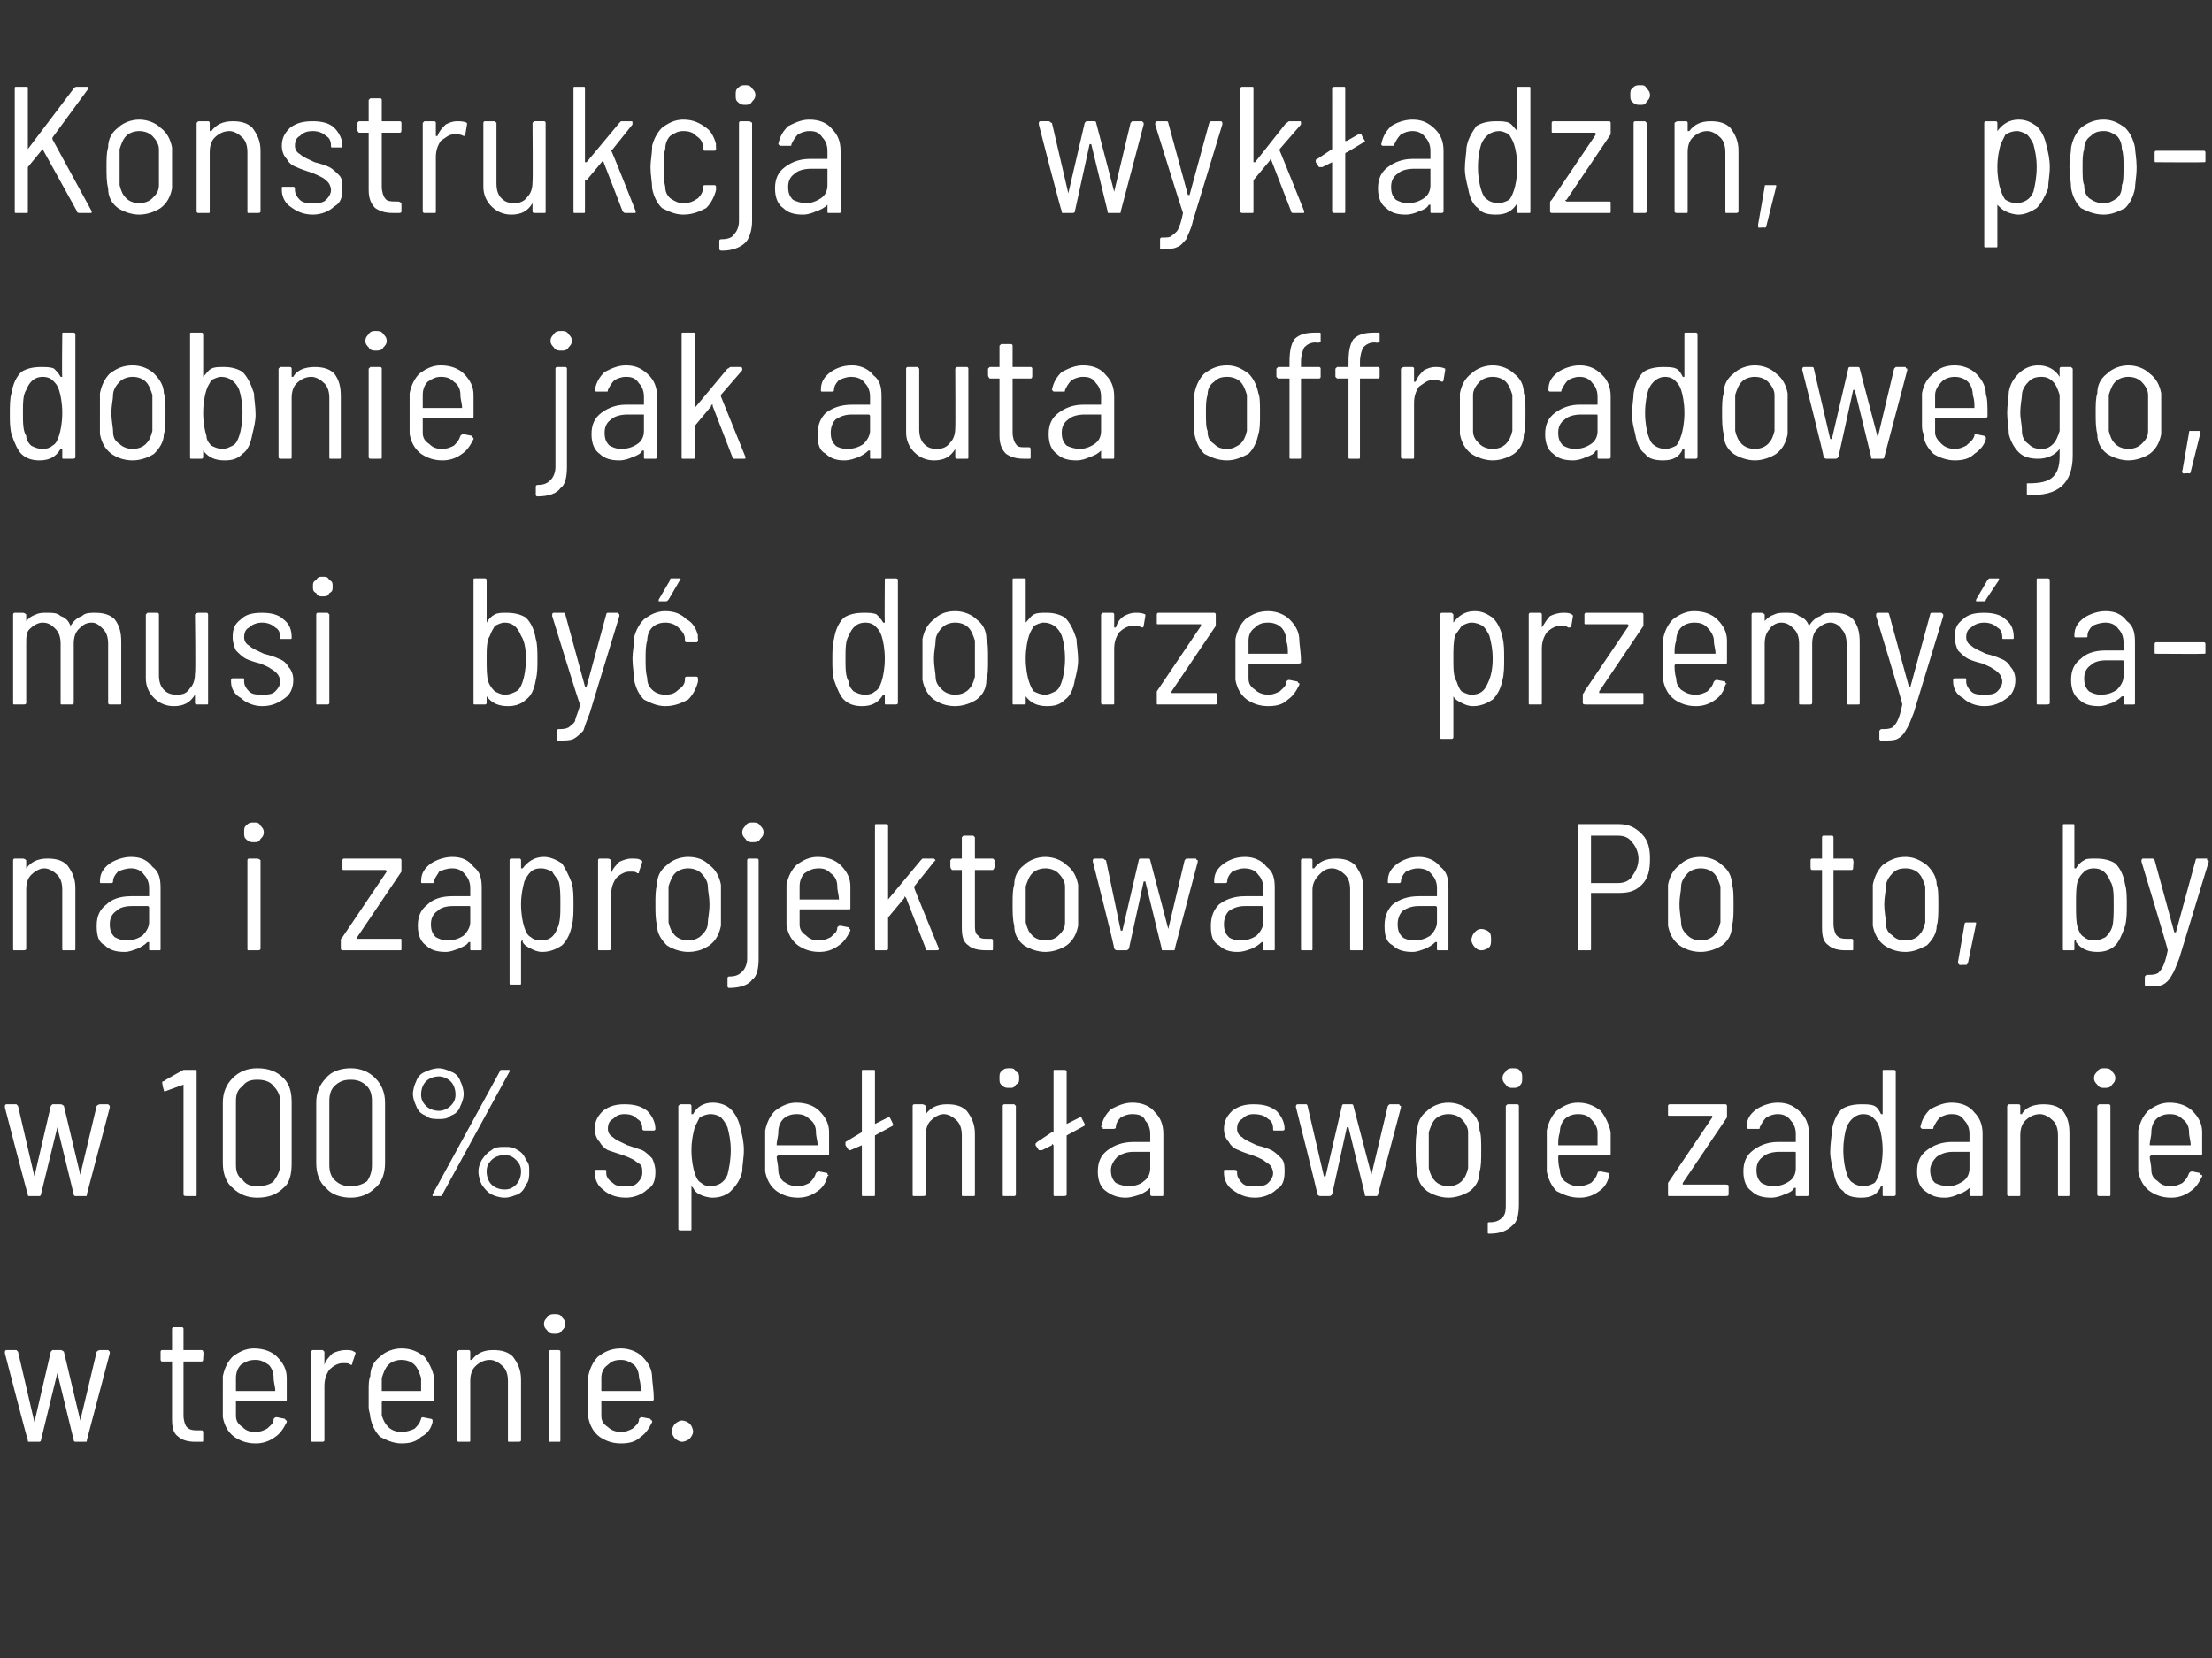
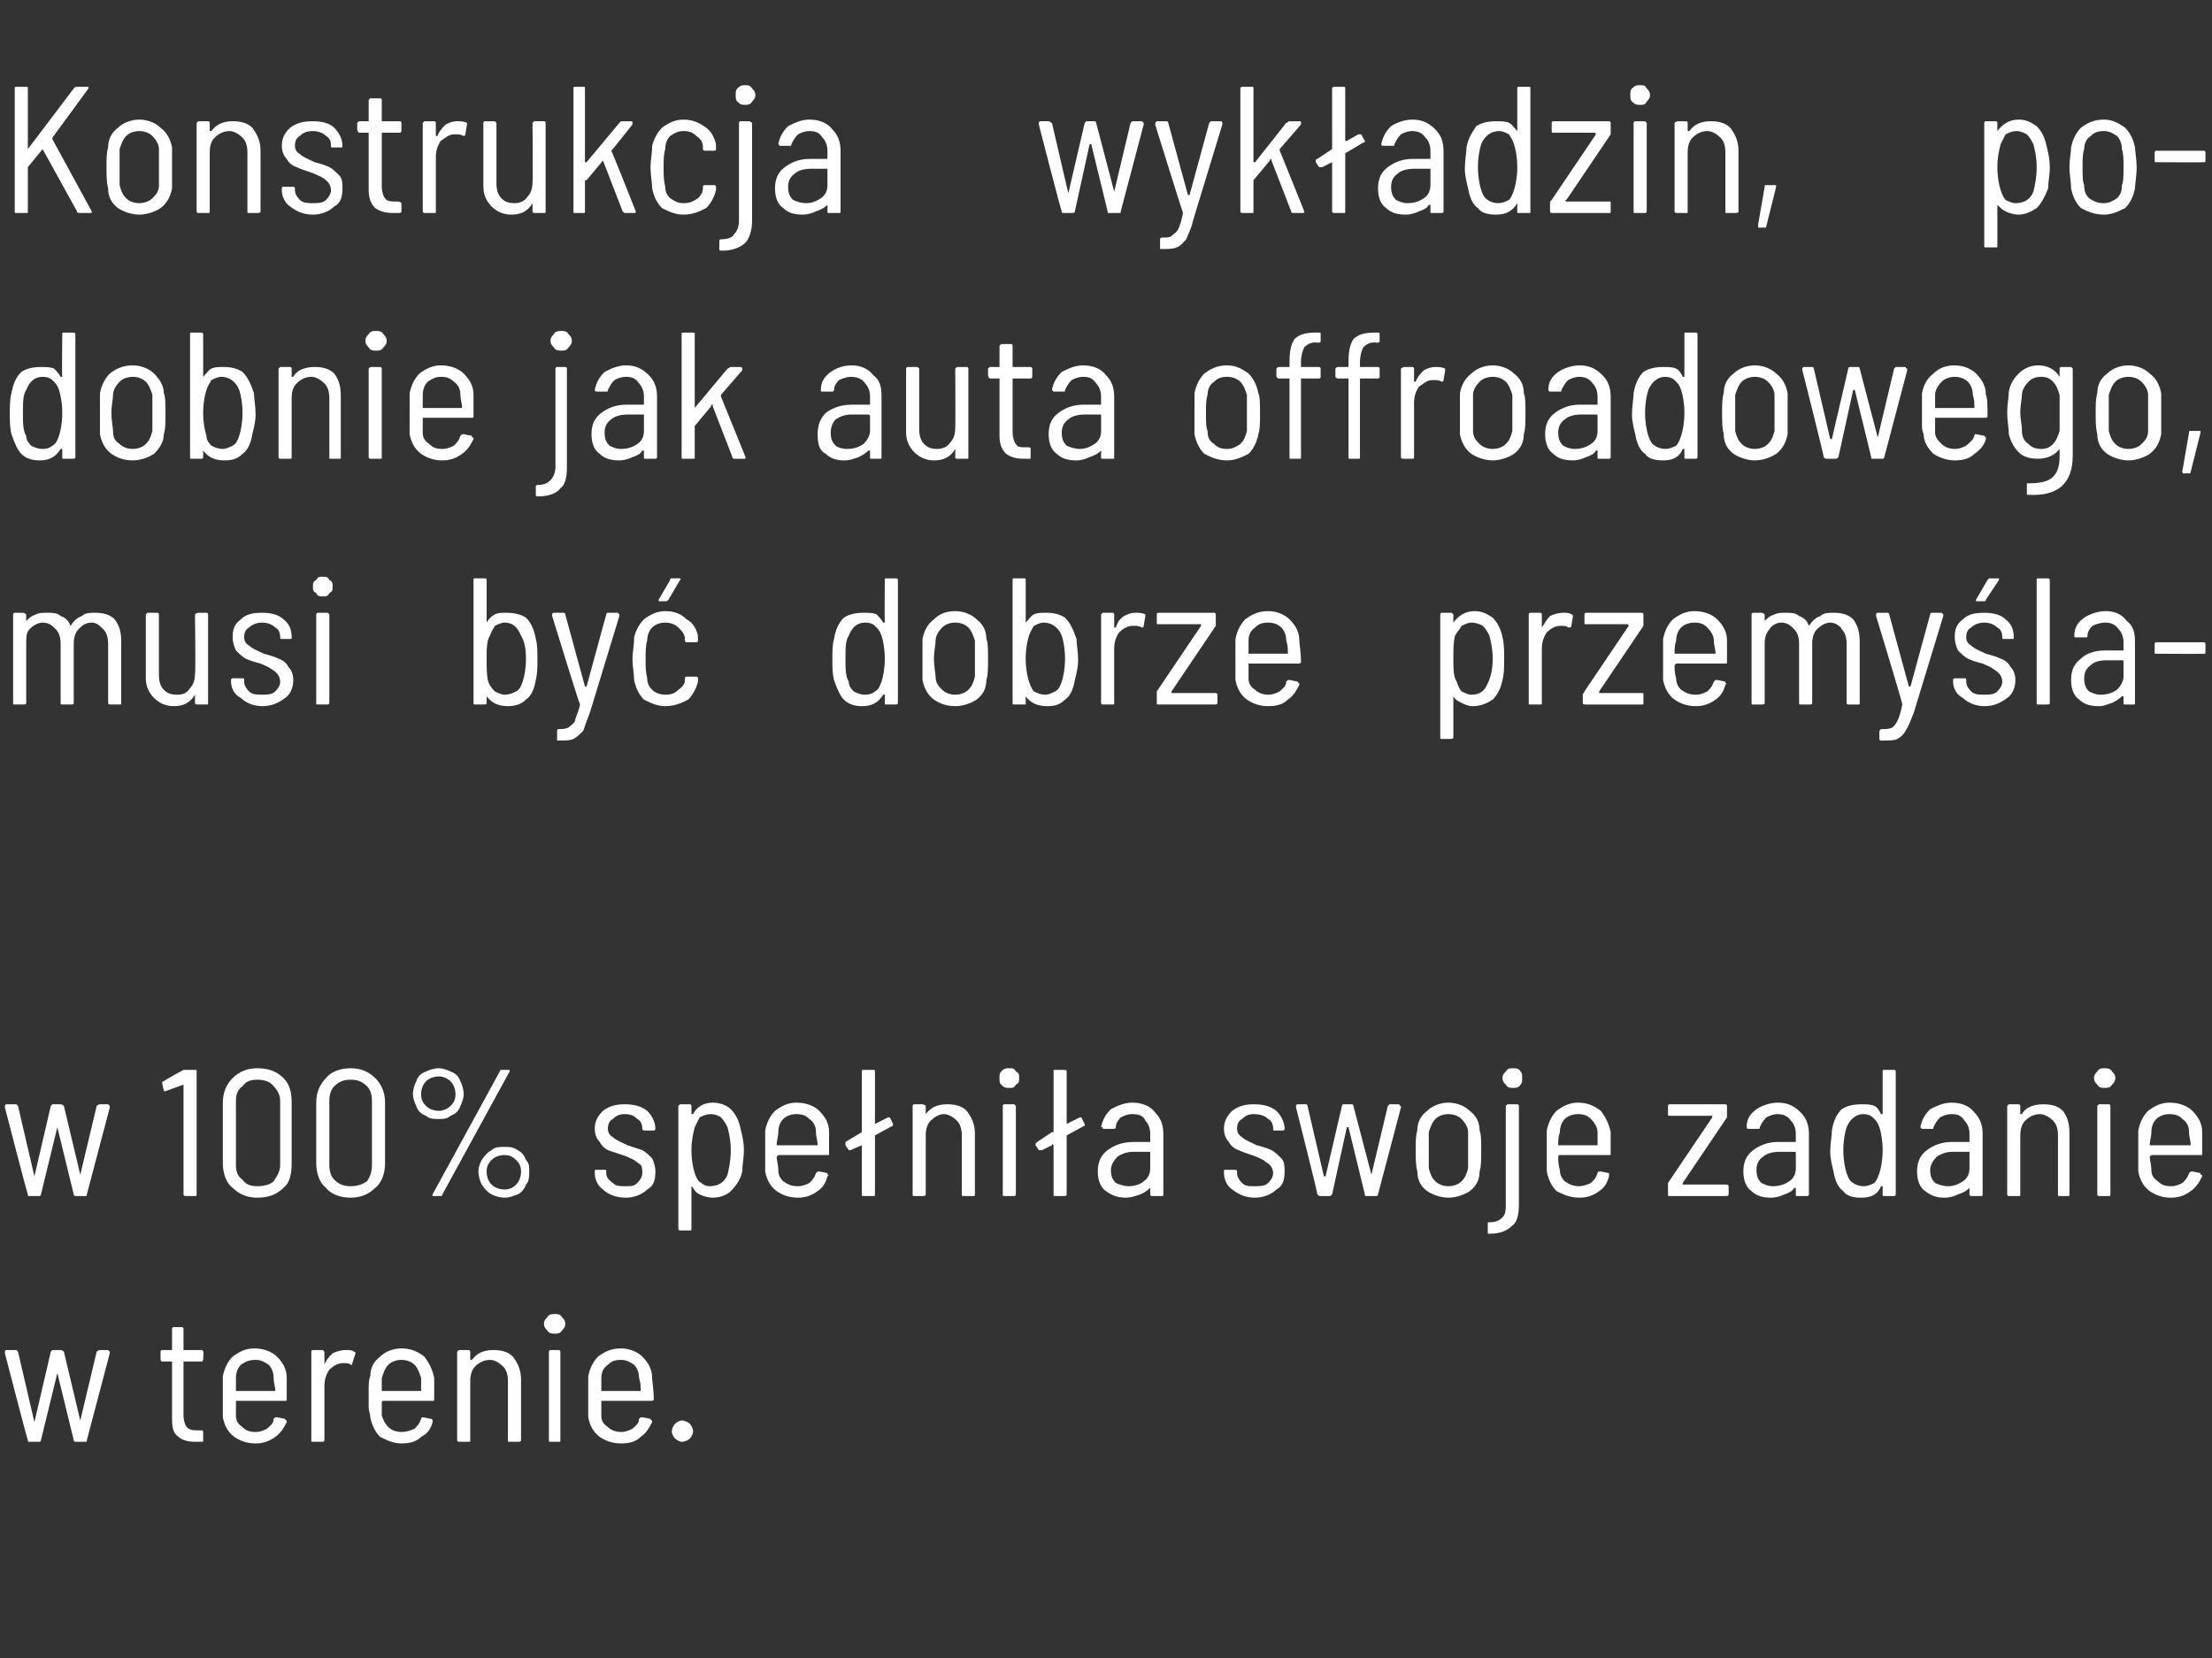
<svg xmlns="http://www.w3.org/2000/svg" version="1.1" width="135px" height="101.2px" viewBox="0 -2 135 101.2" style="top:-2px">
  <rect x="0" y="-2" width="135" height="101.2" fill="#333333" stroke="none" />
  <desc>Konstrukcja wykładzin, podobnie jak auta offroadowego, musi być dobrze przemyślana i zaprojektowana Po to, by w 100%</desc>
  <defs />
  <g id="Polygon60517">
    <path d="m1.8 86c-.1 0-.1 0-.1-.1c-.03 0-1.4-5.3-1.4-5.3v-.1s0-.1.1-.1h.6l.1.1l1 4.3l1-4.3l.1-.1h.5c.1 0 .2.1.2.1l1 4.2v.1v-.1l1-4.2s.1-.1.2-.1h.5l.1.1v.1l-1.4 5.3c0 .1 0 .1-.1.1h-.6s-.1 0-.1-.1l-1-4.1l-1 4.1c0 .1-.1.1-.1.1h-.6s-.01 0 0 0zm10.6-5.1c0 .1 0 .2-.1.2h-1.1v3.3c0 .3.1.6.2.7c.2.2.4.2.7.2h.2c.1 0 .1.1.1.1v.5c0 .1 0 .1-.1.1h-.4c-.4 0-.8-.1-1-.3c-.3-.2-.4-.5-.4-1.1v-3.5h-.6c-.1 0-.1-.1-.1-.2v-.4s0-.1.1-.1h.6v-1.3s0-.1.1-.1h.5c.1 0 .1.1.1.1v1.3h1.1c.1 0 .1.1.1.1c.04.04 0 .4 0 .4c0 0 .04.04 0 0zm3.2 4.5c.3 0 .5-.1.7-.2c.2-.2.4-.3.4-.6c.1-.1.1-.1.2-.1l.5.1s0 .1.1.1v.1c-.2.4-.4.7-.7.9c-.4.3-.8.4-1.2.4c-.6 0-1-.2-1.3-.4c-.4-.3-.6-.7-.7-1.2V82c.1-.5.3-.9.6-1.2c.4-.3.8-.5 1.3-.5c.6 0 1.1.2 1.4.5c.4.4.6.8.6 1.3v1.3c0 .1 0 .1-.1.1h-3v.9c0 .3.1.5.4.7c.2.2.4.3.8.3zm0-4.4c-.4 0-.6.1-.9.3c-.2.2-.3.5-.3.8v.8h2.4c0-.3-.1-.5-.1-.8c0-.3-.1-.6-.3-.8c-.3-.2-.5-.3-.8-.3zm5.5-.6c.2 0 .4 0 .5.1c.1 0 .1.1.1.1l-.2.6c0 .1 0 .1-.1.1c-.1-.1-.2-.1-.4-.1h-.1c-.3 0-.6.2-.8.4c-.2.3-.3.6-.3 1v3.3c0 .1-.1.1-.1.1h-.6c-.1 0-.1 0-.1-.1v-5.4s0-.1.1-.1h.6l.1.1v.8c.1-.3.3-.5.5-.7c.2-.1.5-.2.8-.2zm3.4 5c.3 0 .6-.1.8-.2c.2-.2.3-.3.4-.6c0-.1.1-.1.1-.1l.5.1c.1 0 .1.1.1.1v.1c-.1.4-.3.7-.7.9c-.3.3-.7.4-1.2.4c-.5 0-.9-.2-1.3-.4c-.3-.3-.5-.7-.6-1.2c0-.2-.1-.4-.1-.6v-1c0-.4 0-.7.1-.9c0-.5.2-.9.6-1.2c.3-.3.8-.5 1.3-.5c.6 0 1 .2 1.4.5c.3.4.5.8.6 1.3v1.3c0 .1 0 .1-.1.1h-3c-.1 0-.1.1-.1.1v.8c.1.3.2.5.4.7c.2.2.5.3.8.3zm0-4.4c-.3 0-.6.1-.8.3c-.2.2-.3.5-.4.8v.8h2.4v-.8c-.1-.3-.2-.6-.4-.8c-.2-.2-.5-.3-.8-.3zm5.6-.6c.5 0 .9.1 1.2.4c.3.4.5.8.5 1.4v3.7c0 .1-.1.1-.2.1h-.5c-.1 0-.1 0-.1-.1v-3.6c0-.4-.1-.7-.3-.9c-.2-.2-.5-.4-.8-.4c-.4 0-.7.2-.9.4c-.2.2-.3.5-.3.9v3.6c0 .1 0 .1-.1.1h-.6s-.1 0-.1-.1v-5.4l.1-.1h.6c.1 0 .1.1.1.1v.5h.1c.3-.4.7-.6 1.3-.6zm3.8-1c-.2 0-.4 0-.5-.2c-.1-.1-.2-.2-.2-.4c0-.2.1-.3.2-.4c.1-.2.3-.2.5-.2c.1 0 .3 0 .4.2c.1.1.2.2.2.4c0 .2-.1.3-.2.4c-.1.2-.3.2-.4.2zm-.3 6.6c-.1 0-.1 0-.1-.1v-5.4s0-.1.1-.1h.5c.1 0 .1.1.1.1v5.4c0 .1 0 .1-.1.1h-.5s-.04 0 0 0zm4.3-.6c.3 0 .5-.1.7-.2c.2-.2.4-.3.4-.6c.1-.1.1-.1.2-.1l.5.1s0 .1.1.1v.1c-.2.4-.4.7-.7.9c-.3.3-.7.4-1.2.4c-.6 0-1-.2-1.3-.4c-.4-.3-.6-.7-.7-1.2V82c.1-.5.3-.9.6-1.2c.4-.3.8-.5 1.4-.5c.5 0 1 .2 1.3.5c.4.4.6.8.6 1.3c0 .2.1.7.1 1.3c0 .1-.1.1-.2.1h-3v.9c0 .3.1.5.4.7c.2.2.5.3.8.3zm0-4.4c-.4 0-.6.1-.8.3c-.3.2-.4.5-.4.8v.8h2.4c0-.3 0-.5-.1-.8c0-.3-.1-.6-.3-.8c-.3-.2-.5-.3-.8-.3zm3.7 5c-.1 0-.3-.1-.4-.2c-.1-.1-.2-.3-.2-.4c0-.2.1-.4.2-.5c.1-.1.3-.2.4-.2c.2 0 .4.1.5.2c.1.1.2.3.2.5c0 .1-.1.3-.2.4c-.1.1-.3.2-.5.2z" stroke="none" fill="#fff" />
  </g>
  <g id="Polygon60516">
    <path d="m1.8 71c-.1 0-.1 0-.1-.1c-.03 0-1.4-5.3-1.4-5.3v-.1s0-.1.1-.1h.6l.1.1l1 4.3l1-4.3l.1-.1h.5c.1 0 .2.1.2.1l1 4.2v.1v-.1l1-4.2s.1-.1.2-.1h.5l.1.1v.1l-1.4 5.3c0 .1 0 .1-.1.1h-.6s-.1 0-.1-.1l-1-4.1l-1 4.1c0 .1-.1.1-.1.1h-.6s-.01 0 0 0zm9.4-7.7h.7c.1 0 .1 0 .1.1v7.5c0 .1 0 .1-.1.1h-.5c-.1 0-.2 0-.2-.1v-6.7l-1.1.4h-.1v-.1c-.04 0-.1-.4-.1-.4c0 0 0-.03 0 0c0-.1 0-.1.1-.1c-.02-.04 1.2-.7 1.2-.7c0 0-.02.03 0 0zm4.5 7.8c-.6 0-1.1-.2-1.5-.6c-.4-.3-.6-.9-.6-1.5v-3.7c0-.6.2-1.1.6-1.5c.4-.4.9-.6 1.5-.6c.7 0 1.2.2 1.6.6c.4.4.5.9.5 1.5v3.7c0 .6-.1 1.2-.5 1.5c-.4.4-.9.6-1.6.6zm0-.7c.4 0 .8-.1 1-.3c.2-.3.4-.6.4-1v-3.9c0-.4-.2-.7-.4-.9c-.2-.3-.6-.4-1-.4c-.4 0-.7.1-.9.4c-.3.2-.4.5-.4.9v3.9c0 .4.1.7.4.9c.2.3.5.4.9.4zm5.7.7c-.6 0-1.2-.2-1.5-.6c-.4-.3-.6-.9-.6-1.5v-3.7c0-.6.2-1.1.6-1.5c.3-.4.9-.6 1.5-.6c.6 0 1.1.2 1.5.6c.4.4.6.9.6 1.5v3.7c0 .6-.2 1.2-.6 1.5c-.4.4-.9.6-1.5.6zm0-.7c.4 0 .7-.1 1-.3c.2-.3.3-.6.3-1v-3.9c0-.4-.1-.7-.3-.9c-.3-.3-.6-.4-1-.4c-.4 0-.7.1-1 .4c-.2.2-.3.5-.3.9v3.9c0 .4.1.7.3.9c.3.3.6.4 1 .4zm5.4-4.1c-.3 0-.6 0-.8-.2c-.3-.1-.5-.3-.6-.6c-.1-.2-.2-.5-.2-.7c0-.3.1-.6.2-.8c.1-.3.3-.5.6-.6c.2-.1.5-.2.8-.2c.2 0 .5.1.7.2c.3.1.5.3.6.6c.1.2.2.5.2.8c0 .2-.1.5-.2.7c-.1.3-.3.5-.6.6c-.2.2-.5.2-.7.2zm-.3 4.7h-.1v-.1l4.1-7.5c0-.1.1-.1.1-.1h.5v.1L27 70.9c0 .1-.1.1-.1.1h-.4zm.3-5.2c.2 0 .5-.1.7-.3c.2-.2.3-.4.3-.7c0-.3-.1-.6-.3-.8c-.2-.2-.5-.3-.7-.3c-.3 0-.6.1-.8.3c-.2.2-.3.5-.3.8c0 .3.1.5.3.7c.2.2.5.3.8.3zm4 5.3c-.3 0-.6-.1-.8-.2c-.2-.1-.4-.3-.6-.6c-.1-.2-.2-.5-.2-.8c0-.3.1-.5.2-.7c.2-.3.4-.5.6-.6c.2-.2.5-.2.8-.2c.3 0 .5 0 .8.2c.2.1.4.3.5.6c.2.2.2.4.2.7c0 .3 0 .6-.2.8c-.1.3-.3.5-.5.6c-.3.1-.5.2-.8.2zm0-.5c.3 0 .5-.1.7-.3c.2-.2.3-.5.3-.8c0-.3-.1-.5-.3-.7c-.2-.2-.4-.3-.7-.3c-.3 0-.6.1-.8.3c-.2.2-.3.4-.3.7c0 .3.1.6.3.8c.2.2.5.3.8.3zm7.4.5c-.6 0-1.1-.2-1.4-.5c-.3-.2-.5-.6-.5-1v-.1c0-.1 0-.1.1-.1h.5c.1 0 .1 0 .1.1v.1c0 .2.1.4.4.6c.2.2.4.2.8.2c.3 0 .5 0 .7-.2c.2-.2.3-.4.3-.6c0-.2 0-.4-.1-.5c-.1-.1-.3-.2-.4-.3c-.2-.1-.4-.2-.7-.3l-.9-.3c-.2-.1-.4-.3-.5-.5c-.2-.2-.3-.5-.3-.8c0-.5.2-.8.5-1.1c.4-.3.8-.4 1.3-.4c.6 0 1 .1 1.4.4c.3.3.5.7.5 1.1c0 .1-.1.1-.1.1h-.5c-.1 0-.2 0-.2-.1c0-.3-.1-.5-.3-.6c-.2-.2-.4-.3-.8-.3c-.3 0-.5.1-.7.3c-.2.1-.3.3-.3.6c0 .2.1.4.3.5c.2.2.5.3.9.5l.9.3c.2.1.4.3.6.5c.1.2.2.5.2.8c0 .5-.1.9-.5 1.1c-.3.3-.8.5-1.3.5zm7-4.2c.1.4.2.8.2 1.3c0 .5-.1.9-.1 1.3c-.1.5-.4.9-.7 1.2c-.2.2-.6.4-1.1.4c-.3 0-.6-.1-.8-.2c-.2-.1-.3-.2-.4-.4l-.1-.1v2.6c0 .1 0 .1-.1.1h-.6s-.1 0-.1-.1v-7.5l.1-.1h.6c.1 0 .1.1.1.1v.5h.1c.2-.4.6-.7 1.2-.7c.5 0 .9.2 1.1.4c.3.3.5.7.6 1.2zm-.8 2.8c.1-.4.2-.9.2-1.5c0-.6-.1-1-.2-1.4c-.1-.2-.2-.4-.4-.6c-.1-.1-.4-.2-.6-.2c-.3 0-.5.1-.7.2l-.3.6c-.1.4-.2.8-.2 1.4c0 .6.1 1.1.2 1.4c.1.3.2.5.4.6c.1.1.3.2.5.2c.5 0 .9-.2 1.1-.7zm4.3.7c.3 0 .5-.1.7-.2c.2-.2.3-.3.4-.6c.1-.1.1-.1.2-.1l.5.1v.1c.1 0 .1 0 0 .1c-.1.4-.3.7-.6.9c-.4.3-.8.4-1.2.4c-.6 0-1-.2-1.3-.4c-.4-.3-.6-.7-.7-1.2V67c.1-.5.3-.9.6-1.2c.4-.3.8-.5 1.3-.5c.6 0 1.1.2 1.4.5c.4.4.6.8.6 1.3v1.3c0 .1 0 .1-.1.1h-3l-.1.1c0 .2.1.5.1.8c0 .3.1.5.3.7c.3.2.5.3.9.3zm-.1-4.4c-.3 0-.6.1-.8.3c-.2.2-.3.5-.3.8c0 .3-.1.5-.1.8h2.5c0-.3-.1-.5-.1-.8c0-.3-.1-.6-.4-.8c-.2-.2-.4-.3-.8-.3zm5.9.6v.1l-1.1.6v3.6c0 .1 0 .1-.1.1h-.6c-.1 0-.1 0-.1-.1v-3c0-.1 0-.1 0 0l-.7.3h-.1l-.2-.3v-.2l1-.6v-3.7c0-.1 0-.1.1-.1h.6c.1 0 .1 0 .1.1v3.2l.8-.4h.1c.03.03.2.4.2.4c0 0 .03-.04 0 0zm3.3-1.2c.5 0 .9.1 1.2.4c.3.4.5.8.5 1.4v3.7c0 .1 0 .1-.1.1h-.6c-.1 0-.1 0-.1-.1v-3.6c0-.4-.1-.7-.3-.9c-.2-.2-.5-.4-.8-.4c-.3 0-.6.2-.8.4c-.2.2-.3.5-.3.9v3.6c0 .1-.1.1-.2.1h-.5c-.1 0-.1 0-.1-.1v-5.4s0-.1.1-.1h.5c.1 0 .2.1.2.1v.5c.3-.4.7-.6 1.3-.6zm3.8-1c-.2 0-.3 0-.5-.2c-.1-.1-.1-.2-.1-.4c0-.2 0-.3.1-.4c.2-.2.3-.2.5-.2c.2 0 .3 0 .4.2c.2.1.2.2.2.4c0 .2 0 .3-.2.4c-.1.2-.2.2-.4.2zm-.3 6.6c-.1 0-.1 0-.1-.1v-5.4s0-.1.1-.1h.6l.1.1v5.4c0 .1-.1.1-.1.1h-.6zm4.9-4.4v.1l-1.1.6v3.6c0 .1-.1.1-.2.1h-.5c-.1 0-.1 0-.1-.1v-3c-.1-.1-.1-.1-.1 0l-.6.3h-.2l-.2-.3v-.1l.1-.1l.9-.6h.1v-3.7c0-.1 0-.1.1-.1h.5c.1 0 .2 0 .2.1v3.2l.8-.4h.1c0 .03.2.4.2.4c0 0 0-.04 0 0zm2.9-1.3c.6 0 1.1.2 1.4.6c.3.3.5.7.5 1.3v3.7c0 .1 0 .1-.1.1h-.6s-.1 0-.1-.1v-.4c-.2.2-.4.3-.6.4c-.3.1-.6.2-.9.2c-.4 0-.8-.1-1.2-.4c-.3-.2-.5-.6-.5-1.2c0-.6.2-1 .6-1.3c.4-.3.9-.5 1.6-.5h1v-.5c0-.3-.1-.6-.3-.8c-.1-.3-.4-.4-.8-.4c-.3 0-.5.1-.7.2c-.2.2-.3.4-.3.6c0 .1-.1.1-.2.1h-.6v-.1h-.1c.1-.5.3-.8.6-1.1c.4-.2.8-.4 1.3-.4zm-.2 5.1c.3 0 .7-.1.9-.3c.3-.2.4-.5.4-.8v-1h-1c-.4 0-.7.1-1 .3c-.2.2-.4.5-.4.8c0 .4.1.6.3.8c.2.1.5.2.8.2zm7.7.7c-.6 0-1-.2-1.4-.5c-.3-.2-.5-.6-.5-1v-.1c0-.1 0-.1.1-.1h.5c.1 0 .2 0 .2.1v.1c0 .2.1.4.3.6c.2.2.4.2.8.2c.3 0 .6 0 .8-.2c.2-.2.3-.4.3-.6c0-.2-.1-.4-.2-.5c-.1-.1-.3-.2-.4-.3c-.2-.1-.4-.2-.7-.3c-.3-.1-.6-.2-.8-.3c-.3-.1-.5-.3-.6-.5c-.2-.2-.3-.5-.3-.8c0-.5.2-.8.5-1.1c.4-.3.8-.4 1.3-.4c.6 0 1 .1 1.4.4c.3.3.5.7.5 1.1c0 .1-.1.1-.1.1h-.5c-.1 0-.1 0-.1-.1c0-.3-.1-.5-.3-.6c-.2-.2-.5-.3-.9-.3c-.3 0-.5.1-.7.3c-.2.1-.3.3-.3.6c0 .2.1.4.3.5c.2.2.5.3.9.5c.4.1.7.2.9.3c.2.1.4.3.6.5c.2.2.2.5.2.8c0 .5-.1.9-.5 1.1c-.3.3-.8.5-1.3.5zm4-.1c-.1 0-.1 0-.2-.1c.04 0-1.3-5.3-1.3-5.3c0 0-.03-.09 0-.1c0 0 0-.1.1-.1h.5c.1 0 .1.1.1.1l1 4.3h.1l1-4.3s0-.1.1-.1h.5c.1 0 .1.1.1.1l1.1 4.2v.1v-.1l1-4.2l.1-.1h.6s0 .1.1.1v.1l-1.4 5.3c0 .1-.1.1-.1.1h-.6c-.1 0-.1 0-.1-.1l-1-4.1h-.1l-.9 4.1c-.1.1-.1.1-.2.1h-.5s-.04 0 0 0zm7.8.1c-.5 0-1-.2-1.3-.4c-.4-.3-.6-.7-.6-1.2c-.1-.4-.1-.8-.1-1.3c0-.5 0-.9.1-1.2c0-.5.2-.9.6-1.2c.3-.3.8-.5 1.3-.5c.5 0 1 .2 1.3.5c.4.3.6.7.6 1.2c.1.2.1.7.1 1.2c0 .6 0 1-.1 1.3c0 .5-.2.9-.6 1.2c-.3.2-.8.4-1.3.4zm0-.7c.3 0 .6-.1.8-.3c.2-.2.3-.4.4-.8v-2.2c0-.3-.2-.6-.4-.8c-.2-.2-.5-.3-.8-.3c-.3 0-.6.1-.8.3c-.2.2-.3.5-.4.8v2.2c.1.4.2.6.4.8c.2.2.5.3.8.3zm3.9-6c-.1 0-.3 0-.4-.2c-.1-.1-.2-.2-.2-.4c0-.2.1-.3.2-.4c.1-.2.3-.2.4-.2c.2 0 .4 0 .5.2c.1.1.1.2.1.4c0 .2 0 .3-.1.4c-.1.2-.3.2-.5.2zm-1.4 8.9c-.1 0-.1 0-.1-.1v-.5c0-.1 0-.1.1-.1c.4 0 .6-.1.8-.3c.2-.2.2-.5.2-.8v-6l.1-.1h.6c.1 0 .1.1.1.1v6c0 .6-.1 1.1-.4 1.3c-.3.3-.7.5-1.4.5zm5.5-2.9c.2 0 .5-.1.7-.2c.2-.2.3-.3.4-.6c0-.1.1-.1.2-.1l.5.1v.2c-.1.4-.3.7-.6.9c-.4.3-.8.4-1.2.4c-.6 0-1-.2-1.4-.4c-.3-.3-.5-.7-.6-1.2V67c.1-.5.3-.9.6-1.2c.4-.3.8-.5 1.3-.5c.6 0 1 .2 1.4.5c.3.4.5.8.6 1.3v1.3c0 .1 0 .1-.1.1h-3c-.1 0-.1.1-.1.1c0 .2 0 .5.1.8c0 .3.1.5.3.7c.3.2.5.3.9.3zm-.1-4.4c-.3 0-.6.1-.8.3c-.2.2-.3.5-.3.8c-.1.3-.1.5-.1.8h2.4v-.8c0-.3-.2-.6-.4-.8c-.2-.2-.4-.3-.8-.3zm5.6 5c-.1 0-.1 0-.1-.1v-.7l2.7-4v-.1h-2.6c-.1 0-.1 0-.1-.1v-.5s0-.1.1-.1h3.4c.1 0 .1.1.1.1v.7l-2.7 4v.1h2.6c.1 0 .2 0 .2.1v.5c0 .1-.1.1-.2.1h-3.4s-.03 0 0 0zm6.6-5.7c.6 0 1 .2 1.4.6c.3.3.5.7.5 1.3v3.7c0 .1-.1.1-.1.1h-.6c-.1 0-.1 0-.1-.1v-.4h-.1c-.1.2-.3.3-.6.4c-.2.1-.5.2-.8.2c-.5 0-.9-.1-1.2-.4c-.3-.2-.5-.6-.5-1.2c0-.6.2-1 .6-1.3c.4-.3.9-.5 1.5-.5h1.1v-.5c0-.3-.1-.6-.3-.8c-.2-.3-.5-.4-.8-.4c-.3 0-.5.1-.7.2c-.2.2-.3.4-.4.6c0 .1 0 .1-.1.1h-.6s-.1 0-.1-.1c0-.5.2-.8.6-1.1c.3-.2.8-.4 1.3-.4zm-.3 5.1c.4 0 .7-.1 1-.3c.3-.2.4-.5.4-.8v-.9c0-.1 0-.1-.1-.1h-.9c-.4 0-.8.1-1 .3c-.3.2-.4.5-.4.8c0 .4.1.6.3.8c.2.1.4.2.7.2zm6.7-7c0-.1 0-.1.1-.1h.6s.1 0 .1.1v7.5c0 .1-.1.1-.1.1h-.6c-.1 0-.1 0-.1-.1v-.5h-.1c-.2.5-.6.7-1.2.7c-.5 0-.9-.1-1.1-.4c-.3-.2-.5-.6-.6-1.2c-.1-.4-.2-.8-.2-1.2c0-.5.1-1 .1-1.3c.1-.6.3-1 .6-1.3c.3-.2.7-.3 1.2-.3c.3 0 .6 0 .8.1c.2.1.3.3.4.5h.1v-2.6s0 .01 0 0zm-.2 6.2c.1-.3.2-.8.2-1.4c0-.6-.1-1.1-.2-1.4c-.1-.3-.2-.4-.4-.6c-.1-.1-.3-.2-.6-.2c-.4 0-.8.3-1 .8c-.1.3-.2.8-.2 1.4c0 .6.1 1.1.2 1.4c.1.3.2.5.4.6c.1.1.4.2.6.2c.3 0 .5-.1.7-.2c.1-.1.2-.3.3-.6zm4.4-4.3c.6 0 1.1.2 1.4.6c.3.3.5.7.5 1.3v3.7c0 .1 0 .1-.1.1h-.6s-.1 0-.1-.1v-.4c-.2.2-.4.3-.7.4c-.2.1-.5.2-.8.2c-.5 0-.8-.1-1.2-.4c-.3-.2-.5-.6-.5-1.2c0-.6.2-1 .6-1.3c.4-.3.9-.5 1.5-.5h1.1v-.5c0-.3-.1-.6-.3-.8c-.2-.3-.4-.4-.8-.4c-.3 0-.5.1-.7.2c-.2.2-.3.4-.4.6c0 .1 0 .1-.1.1h-.6l-.1-.1c.1-.5.3-.8.6-1.1c.4-.2.8-.4 1.3-.4zm-.2 5.1c.3 0 .6-.1.9-.3c.3-.2.4-.5.4-.8v-1h-1c-.4 0-.7.1-1 .3c-.2.2-.4.5-.4.8c0 .4.1.6.3.8c.2.1.5.2.8.2zm5.8-5c.5 0 .9.1 1.2.4c.3.4.4.8.4 1.4v3.7c0 .1 0 .1-.1.1h-.5c-.1 0-.1 0-.1-.1v-3.6c0-.4-.1-.7-.3-.9c-.2-.2-.5-.4-.8-.4c-.4 0-.7.2-.9.4c-.2.2-.3.5-.3.9v3.6c0 .1 0 .1-.1.1h-.6s-.1 0-.1-.1v-5.4l.1-.1h.6c.1 0 .1.1.1.1v.5h.1c.2-.4.7-.6 1.3-.6zm3.7-1c-.1 0-.3 0-.4-.2c-.1-.1-.2-.2-.2-.4c0-.2.1-.3.2-.4c.1-.2.3-.2.4-.2c.2 0 .4 0 .5.2c.1.1.2.2.2.4c0 .2-.1.3-.2.4c-.1.2-.3.2-.5.2zm-.3 6.6s-.1 0-.1-.1v-5.4l.1-.1h.6c.1 0 .1.1.1.1v5.4c0 .1 0 .1-.1.1h-.6s.05 0 0 0zm4.4-.6c.3 0 .5-.1.7-.2c.2-.2.3-.3.4-.6c.1-.1.1-.1.2-.1l.5.1v.1c.1 0 .1 0 .1.1c-.2.4-.4.7-.7.9c-.4.3-.8.4-1.2.4c-.6 0-1-.2-1.3-.4c-.4-.3-.6-.7-.7-1.2V67c.1-.5.3-.9.6-1.2c.4-.3.8-.5 1.3-.5c.6 0 1.1.2 1.4.5c.4.4.6.8.6 1.3v1.3c0 .1 0 .1-.1.1h-3l-.1.1c0 .2.1.5.1.8c0 .3.1.5.4.7c.2.2.4.3.8.3zm-.1-4.4c-.3 0-.6.1-.8.3c-.2.2-.3.5-.3.8c0 .3-.1.5-.1.8h2.5c0-.3-.1-.5-.1-.8c0-.3-.1-.6-.4-.8c-.2-.2-.4-.3-.8-.3z" stroke="none" fill="#fff" />
  </g>
  <g id="Polygon60515">
-     <path d="m2.9 50.4c.5 0 .9.1 1.2.4c.3.4.5.8.5 1.4v3.7c0 .1 0 .1-.1.1h-.6c-.1 0-.1 0-.1-.1v-3.6c0-.4-.1-.7-.3-.9c-.2-.2-.5-.4-.8-.4c-.3 0-.6.2-.8.4c-.2.2-.3.5-.3.9v3.6c0 .1-.1.1-.2.1h-.5c-.1 0-.1 0-.1-.1v-5.4s0-.1.1-.1h.5c.1 0 .2.1.2.1v.5c.3-.4.7-.6 1.3-.6zm5.1-.1c.6 0 1 .2 1.3.6c.4.3.5.7.5 1.3v3.7c0 .1 0 .1-.1.1h-.5c-.1 0-.1 0-.1-.1v-.4h-.1c-.2.2-.4.3-.6.4c-.3.1-.5.2-.8.2c-.5 0-.9-.1-1.2-.4c-.4-.2-.5-.6-.5-1.2c0-.6.2-1 .6-1.3c.3-.3.8-.5 1.5-.5h1.1v-.5c0-.3-.1-.6-.3-.8c-.2-.3-.5-.4-.8-.4c-.3 0-.6.1-.8.2c-.2.2-.3.4-.3.6c0 .1-.1.1-.1.1h-.6c-.1 0-.1 0-.1-.1c0-.5.2-.8.6-1.1c.3-.2.8-.4 1.3-.4zm-.3 5.1c.4 0 .7-.1 1-.3c.2-.2.4-.5.4-.8v-.9c0-.1-.1-.1-.1-.1h-.9c-.5 0-.8.1-1 .3c-.3.2-.4.5-.4.8c0 .4.1.6.3.8c.2.1.4.2.7.2zm7.8-6c-.2 0-.3 0-.5-.2c-.1-.1-.1-.2-.1-.4c0-.2 0-.3.1-.4c.2-.2.3-.2.5-.2c.2 0 .3 0 .4.2c.1.1.2.2.2.4c0 .2-.1.3-.2.4c-.1.2-.2.2-.4.2zm-.3 6.6c-.1 0-.1 0-.1-.1v-5.4s0-.1.1-.1h.5c.1 0 .2.1.2.1v5.4c0 .1-.1.1-.2.1h-.5s-.01 0 0 0zm5.7 0s-.1 0-.1-.1v-.5c0-.1 0-.1.1-.2l2.7-4s0-.1-.1-.1H21c-.1 0-.1 0-.1-.1v-.5s0-.1.1-.1h3.4c.1 0 .1.1.1.1v.7l-2.7 4v.1h2.6c.1 0 .1 0 .1.1v.5c0 .1 0 .1-.1.1h-3.5s.05 0 0 0zm6.7-5.7c.6 0 1 .2 1.3.6c.4.3.5.7.5 1.3v3.7c0 .1 0 .1-.1.1h-.5c-.1 0-.1 0-.1-.1v-.4h-.1c-.1.2-.4.3-.6.4c-.3.1-.5.2-.8.2c-.5 0-.9-.1-1.2-.4c-.3-.2-.5-.6-.5-1.2c0-.6.2-1 .6-1.3c.3-.3.8-.5 1.5-.5h1.1v-.5c0-.3-.1-.6-.3-.8c-.2-.3-.5-.4-.8-.4c-.3 0-.6.1-.8.2c-.1.2-.3.4-.3.6c0 .1 0 .1-.1.1h-.6c-.1 0-.1 0-.1-.1c0-.5.2-.8.6-1.1c.3-.2.8-.4 1.3-.4zm-.3 5.1c.4 0 .7-.1 1-.3c.2-.2.4-.5.4-.8v-.9c0-.1 0-.1-.1-.1h-.9c-.5 0-.8.1-1 .3c-.3.2-.4.5-.4.8c0 .4.1.6.3.8c.2.1.4.2.7.2zm7.6-3.5c.1.4.1.8.1 1.3c0 .5 0 .9-.1 1.3c-.1.5-.3.9-.6 1.2c-.3.2-.7.4-1.2.4c-.3 0-.5-.1-.7-.2c-.2-.1-.4-.2-.5-.4v-.1c-.1 0-.1.1-.1.1v2.5c0 .1 0 .1-.1.1h-.5c-.1 0-.1 0-.1-.1v-7.5s0-.1.1-.1h.5c.1 0 .1.1.1.1v.5h.1c.3-.4.7-.7 1.3-.7c.4 0 .8.2 1.1.4c.2.3.4.7.6 1.2zm-.9 2.8c.2-.4.2-.9.2-1.5c0-.6 0-1-.1-1.4c-.1-.2-.3-.4-.4-.6c-.2-.1-.4-.2-.7-.2c-.3 0-.5.1-.6.2c-.2.2-.3.4-.4.6c-.1.4-.2.8-.2 1.4c0 .6.1 1.1.2 1.4c.1.3.2.5.4.6c.1.1.3.2.6.2c.5 0 .8-.2 1-.7zm4.5-4.3c.3 0 .5 0 .6.1c.1 0 .1.1.1.1l-.2.6c0 .1 0 .1-.1.1c-.1-.1-.2-.1-.4-.1h-.1c-.3 0-.6.2-.8.4c-.2.3-.3.6-.3 1v3.3c0 .1-.1.1-.2.1h-.5c-.1 0-.1 0-.1-.1v-5.4s0-.1.1-.1h.5c.1 0 .2.1.2.1v.8c.1-.3.3-.5.5-.7c.2-.1.5-.2.7-.2zm3.5 5.7c-.5 0-1-.2-1.3-.4c-.3-.3-.6-.7-.6-1.2c-.1-.4-.1-.8-.1-1.3c0-.5 0-.9.1-1.2c0-.5.2-.9.6-1.2c.3-.3.8-.5 1.3-.5c.6 0 1 .2 1.3.5c.4.3.6.7.7 1.2v2.5c-.1.5-.3.9-.7 1.2c-.3.2-.7.4-1.3.4zm0-.7c.3 0 .6-.1.8-.3c.2-.2.4-.4.4-.8c0-.2.1-.6.1-1.1c0-.5-.1-.8-.1-1.1c0-.3-.2-.6-.4-.8c-.2-.2-.5-.3-.8-.3c-.3 0-.6.1-.8.3c-.2.2-.3.5-.4.8v2.2c.1.4.2.6.4.8c.2.2.5.3.8.3zm3.9-6c-.1 0-.3 0-.4-.2c-.1-.1-.2-.2-.2-.4c0-.2.1-.3.2-.4c.1-.2.3-.2.4-.2c.2 0 .4 0 .5.2c.1.1.2.2.2.4c0 .2-.1.3-.2.4c-.1.2-.3.2-.5.2zm-1.4 8.9s-.1 0-.1-.1v-.5c0-.1.1-.1.1-.1c.4 0 .6-.1.8-.3c.2-.2.3-.5.3-.8v-6s0-.1.1-.1h.5c.1 0 .1.1.1.1v6c0 .6-.1 1.1-.4 1.3c-.2.3-.7.5-1.4.5zm5.5-2.9c.3 0 .5-.1.7-.2c.2-.2.4-.3.4-.6c.1-.1.1-.1.2-.1l.5.1v.1c.1 0 .1 0 .1.1c-.2.4-.4.7-.7.9c-.4.3-.8.4-1.2.4c-.6 0-1-.2-1.3-.4c-.4-.3-.6-.7-.7-1.2V52c.1-.5.3-.9.6-1.2c.4-.3.8-.5 1.3-.5c.6 0 1.1.2 1.4.5c.4.4.6.8.6 1.3v1.3c0 .1 0 .1-.1.1h-3v.9c0 .3.1.5.4.7c.2.2.4.3.8.3zm0-4.4c-.4 0-.6.1-.9.3c-.2.2-.3.5-.3.8v.8h2.4c0-.3-.1-.5-.1-.8c0-.3-.1-.6-.4-.8c-.2-.2-.4-.3-.7-.3zm3.5 5c-.1 0-.1 0-.1-.1v-7.5c0-.1 0-.1.1-.1h.6s.1 0 .1.1v4.5l2-2.4l.1-.1h.7l.1.1l-.1.1l-1.2 1.5v.1c-.03-.02 1.5 3.7 1.5 3.7c0 0-.03.01 0 0c0 .1-.1.1-.1.1h-.6c-.1 0-.1 0-.1-.1l-1.2-3.1l-.1-.1v.1l-1 1.2v1.9c0 .1-.1.1-.1.1h-.6s-.01 0 0 0zm7.2-5.1c0 .1-.1.2-.1.2h-1.1v3.3c0 .3 0 .6.2.7c.1.2.3.2.6.2h.2c.1 0 .1.1.1.1v.5c0 .1 0 .1-.1.1h-.3c-.5 0-.9-.1-1.1-.3c-.3-.2-.4-.5-.4-1.1v-3.5h-.6s-.1-.1-.1-.2v-.4l.1-.1h.6v-1.3l.1-.1h.6l.1.1v1.3h1.1l.1.1c-.02.04 0 .4 0 .4c0 0-.02.04 0 0zm3.1 5.2c-.5 0-1-.2-1.3-.4c-.4-.3-.6-.7-.6-1.2c-.1-.4-.1-.8-.1-1.3c0-.5 0-.9.1-1.2c0-.5.2-.9.6-1.2c.3-.3.8-.5 1.3-.5c.5 0 1 .2 1.3.5c.4.3.6.7.7 1.2v2.5c-.1.5-.3.9-.7 1.2c-.3.2-.8.4-1.3.4zm0-.7c.3 0 .6-.1.8-.3c.2-.2.4-.4.4-.8v-2.2c0-.3-.2-.6-.4-.8c-.2-.2-.5-.3-.8-.3c-.3 0-.6.1-.8.3c-.2.2-.3.5-.4.8v2.2c.1.4.2.6.4.8c.2.2.5.3.8.3zm4.4.6c-.1 0-.1 0-.2-.1c.05 0-1.3-5.3-1.3-5.3c0 0-.02-.09 0-.1c0 0 0-.1.1-.1h.5c.1 0 .1.1.2.1l.9 4.3h.1l1-4.3s0-.1.1-.1h.5c.1 0 .1.1.1.1l1.1 4.2v.1v-.1l1-4.2l.1-.1h.6s0 .1.1.1v.1l-1.4 5.3c0 .1 0 .1-.1.1h-.6c-.1 0-.1 0-.1-.1l-1-4.1h-.1l-.9 4.1c-.1.1-.1.1-.2.1h-.5s-.03 0 0 0zm7.8-5.7c.5 0 1 .2 1.3.6c.4.3.5.7.5 1.3v3.7c0 .1 0 .1-.1.1h-.5c-.1 0-.1 0-.1-.1v-.4h-.1c-.2.2-.4.3-.6.4c-.3.1-.5.2-.9.2c-.4 0-.8-.1-1.1-.4c-.4-.2-.5-.6-.5-1.2c0-.6.2-1 .5-1.3c.4-.3.9-.5 1.6-.5h1.1v-.5c0-.3-.1-.6-.3-.8c-.2-.3-.5-.4-.9-.4c-.2 0-.5.1-.7.2c-.2.2-.3.4-.3.6c0 .1-.1.1-.1.1h-.6c-.1 0-.1 0-.1-.1c0-.5.2-.8.6-1.1c.3-.2.7-.4 1.3-.4zm-.3 5.1c.4 0 .7-.1 1-.3c.2-.2.4-.5.4-.8v-.9c0-.1-.1-.1-.1-.1h-1c-.4 0-.7.1-1 .3c-.2.2-.3.5-.3.8c0 .4.1.6.3.8c.1.1.4.2.7.2zm5.8-5c.5 0 .9.1 1.2.4c.3.4.5.8.5 1.4v3.7c0 .1-.1.1-.1.1h-.6c-.1 0-.1 0-.1-.1v-3.6c0-.4-.1-.7-.3-.9c-.2-.2-.5-.4-.8-.4c-.4 0-.6.2-.8.4c-.2.2-.4.5-.4.9v3.6c0 .1 0 .1-.1.1h-.5c-.1 0-.1 0-.1-.1v-5.4s0-.1.1-.1h.5c.1 0 .1.1.1.1v.5h.1c.3-.4.7-.6 1.3-.6zm5.1-.1c.5 0 1 .2 1.3.6c.4.3.5.7.5 1.3v3.7c0 .1 0 .1-.1.1h-.5c-.1 0-.1 0-.1-.1v-.4h-.1c-.2.2-.4.3-.6.4c-.3.1-.5.2-.8.2c-.5 0-.9-.1-1.2-.4c-.4-.2-.5-.6-.5-1.2c0-.6.2-1 .5-1.3c.4-.3.9-.5 1.6-.5h1.1v-.5c0-.3-.1-.6-.3-.8c-.2-.3-.5-.4-.9-.4c-.2 0-.5.1-.7.2c-.2.2-.3.4-.3.6c0 .1-.1.1-.1.1h-.6c-.1 0-.1 0-.1-.1c0-.5.2-.8.6-1.1c.3-.2.7-.4 1.3-.4zm-.3 5.1c.4 0 .7-.1 1-.3c.2-.2.4-.5.4-.8v-.9c0-.1-.1-.1-.1-.1h-1c-.4 0-.7.1-1 .3c-.2.2-.3.5-.3.8c0 .4.1.6.3.8c.1.1.4.2.7.2zm4.1.6c-.2 0-.3-.1-.4-.2c-.1-.1-.2-.3-.2-.4c0-.2.1-.4.2-.5c.1-.1.2-.2.4-.2c.2 0 .4.1.5.2c.1.1.1.3.1.5c0 .1 0 .3-.1.4c-.1.1-.3.2-.5.2zm8.4-7.7c.6 0 1 .2 1.4.6c.4.4.5.9.5 1.5c0 .7-.1 1.2-.5 1.6c-.4.4-.8.5-1.4.5h-1.7v3.4c0 .1 0 .1-.1.1h-.6c-.1 0-.1 0-.1-.1v-7.5c0-.1 0-.1.1-.1h2.4s-.02-.01 0 0zm-.1 3.6c.4 0 .7-.1.9-.4c.2-.3.4-.6.4-1.1c0-.4-.2-.8-.4-1c-.2-.3-.5-.4-.9-.4h-1.6v2.9h1.6s-.02 0 0 0zm5.1 4.2c-.6 0-1-.2-1.3-.4c-.4-.3-.6-.7-.7-1.2V52c.1-.5.3-.9.7-1.2c.3-.3.7-.5 1.3-.5c.5 0 1 .2 1.3.5c.4.3.6.7.6 1.2c.1.2.1.7.1 1.2c0 .6 0 1-.1 1.3c0 .5-.2.9-.6 1.2c-.3.2-.8.4-1.3.4zm0-.7c.3 0 .6-.1.8-.3c.2-.2.3-.4.4-.8v-2.2c-.1-.3-.2-.6-.4-.8c-.2-.2-.5-.3-.8-.3c-.3 0-.6.1-.8.3c-.2.2-.4.5-.4.8c0 .3-.1.6-.1 1.1c0 .5.1.9.1 1.1c0 .4.2.6.4.8c.2.2.5.3.8.3zm9.3-4.5c0 .1 0 .2-.1.2h-1.1v3.3c0 .3.1.6.2.7c.2.2.4.2.7.2h.2c.1 0 .1.1.1.1v.5c0 .1 0 .1-.1.1h-.4c-.4 0-.8-.1-1-.3c-.3-.2-.4-.5-.4-1.1v-3.5h-.6c-.1 0-.1-.1-.1-.2v-.4s0-.1.1-.1h.6v-1.3s0-.1.1-.1h.5c.1 0 .1.1.1.1v1.3h1.1c.1 0 .1.1.1.1c.04.04 0 .4 0 .4c0 0 .04.04 0 0zm3.2 5.2c-.6 0-1-.2-1.3-.4c-.4-.3-.6-.7-.7-1.2V52c.1-.5.3-.9.6-1.2c.4-.3.8-.5 1.4-.5c.5 0 .9.2 1.3.5c.3.3.6.7.6 1.2c.1.2.1.7.1 1.2c0 .6 0 1-.1 1.3c0 .5-.3.9-.6 1.2c-.4.2-.8.4-1.3.4zm0-.7c.3 0 .6-.1.8-.3c.2-.2.3-.4.4-.8v-2.2c-.1-.3-.2-.6-.4-.8c-.2-.2-.5-.3-.8-.3c-.4 0-.6.1-.8.3c-.2.2-.4.5-.4.8c0 .3-.1.6-.1 1.1c0 .5.1.9.1 1.1c0 .4.1.6.4.8c.2.2.4.3.8.3zm3.3 1.5l-.1-.1v-.1l.4-2.3c0-.1.1-.1.1-.1h.6v.1l-.5 2.4l-.1.1c-.04-.03-.4 0-.4 0c0 0 .02-.03 0 0zm10.1-4.9c.1.3.1.8.1 1.3c0 .4 0 .8-.1 1.2c-.2.6-.4 1-.6 1.2c-.3.3-.7.4-1.1.4c-.6 0-1-.2-1.3-.6v-.1c-.1 0-.1 0-.1.1v.4c0 .1 0 .1-.1.1h-.5c-.1 0-.1 0-.1-.1v-7.5c0-.1 0-.1.1-.1h.5c.1 0 .1 0 .1.1v2.6h.1c.1-.2.3-.4.5-.5c.1-.1.4-.1.7-.1c.5 0 .9.1 1.2.3c.3.3.5.7.6 1.3zm-.8 2.6c.1-.3.1-.8.1-1.4c0-.6 0-1.1-.2-1.4c-.2-.5-.5-.8-1-.8c-.3 0-.5.1-.6.2c-.2.2-.3.3-.4.6c-.1.3-.1.8-.1 1.4c0 .6 0 1.1.1 1.4c.1.3.2.5.4.6c.1.1.3.2.6.2c.3 0 .5-.1.7-.2c.1-.1.3-.3.4-.6zm2.1 3.6s-.1 0-.1-.1v-.5l.1-.1h.1c.2 0 .4 0 .6-.1c.1-.1.2-.2.3-.4c.1-.2.2-.5.3-1c.03-.03-1.6-5.4-1.6-5.4c0 0-.02-.08 0-.1c0 0 0-.1.1-.1h.6l.1.1l1.2 4.4h.1l1.2-4.4s0-.1.1-.1h.6v.1c.1 0 .1 0 .1.1l-1.8 5.9c-.2.5-.3.8-.5 1.1c-.1.2-.3.4-.5.5c-.2.1-.5.1-.9.1h-.1s.01 0 0 0z" stroke="none" fill="#fff" />
-   </g>
+     </g>
  <g id="Polygon60514">
    <path d="m5.8 35.4c.5 0 .9.1 1.2.4c.3.4.4.8.4 1.4v3.7c0 .1 0 .1-.1.1h-.6s-.1 0-.1-.1v-3.6c0-.4-.1-.7-.3-.9c-.2-.2-.4-.4-.7-.4c-.4 0-.6.2-.8.4c-.2.2-.3.5-.3.9v3.6c0 .1-.1.1-.1.1h-.6c-.1 0-.1 0-.1-.1v-3.6c0-.4-.1-.7-.3-.9c-.2-.2-.4-.4-.8-.4c-.3 0-.6.2-.8.4c-.2.2-.2.5-.2.9v3.6c0 .1-.1.1-.2.1h-.5c-.1 0-.1 0-.1-.1v-5.4s0-.1.1-.1h.5c.1 0 .2.1.2.1v.5v-.1c.2-.2.3-.3.6-.4c.2-.1.4-.1.7-.1c.3 0 .6 0 .8.2c.3.1.5.3.6.6c.2-.3.4-.5.7-.6c.2-.2.5-.2.8-.2zm6.1.1s.1-.1.2-.1h.5c.1 0 .1.1.1.1v5.4c0 .1 0 .1-.1.1h-.5c-.1 0-.2 0-.2-.1v-.5c-.3.5-.7.7-1.3.7c-.5 0-.9-.2-1.2-.5c-.3-.3-.5-.7-.5-1.2v-3.9l.1-.1h.6c.1 0 .1.1.1.1v3.7c0 .4.1.7.3.9c.2.2.4.3.8.3c.4 0 .6-.1.8-.4c.2-.2.3-.5.3-.9c.05.02 0-3.6 0-3.6c0 0 .05.04 0 0zm4.1 5.6c-.5 0-1-.2-1.3-.5c-.4-.2-.6-.6-.6-1v-.1c0-.1.1-.1.1-.1h.6c.1 0 .1 0 .1.1v.1c0 .2.1.4.3.6c.2.2.5.2.8.2c.3 0 .6 0 .8-.2c.2-.2.3-.4.3-.6c0-.2-.1-.4-.2-.5c-.1-.1-.2-.2-.4-.3c-.1-.1-.4-.2-.6-.3c-.4-.1-.7-.2-.9-.3c-.2-.1-.4-.3-.6-.5c-.1-.2-.2-.5-.2-.8c0-.5.1-.8.5-1.1c.3-.3.7-.4 1.3-.4c.5 0 1 .1 1.3.4c.4.3.5.7.5 1.1c0 .1 0 .1-.1.1h-.5c-.1 0-.1 0-.1-.1c0-.3-.1-.5-.3-.6c-.2-.2-.5-.3-.8-.3c-.3 0-.6.1-.8.3c-.2.1-.3.3-.3.6c0 .2.1.4.3.5c.2.2.5.3.9.5c.4.1.7.2.9.3c.3.1.5.3.6.5c.2.2.3.5.3.8c0 .5-.2.9-.5 1.1c-.4.3-.8.5-1.4.5zm3.7-6.7c-.2 0-.3 0-.4-.2c-.2-.1-.2-.2-.2-.4c0-.2 0-.3.2-.4c.1-.2.2-.2.4-.2c.2 0 .3 0 .4.2c.2.1.2.2.2.4c0 .2 0 .3-.2.4c-.1.2-.2.2-.4.2zm-.3 6.6c-.1 0-.1 0-.1-.1v-5.4s0-.1.1-.1h.6l.1.1v5.4c0 .1-.1.1-.1.1h-.6zm13.3-4c.1.3.1.8.1 1.3c0 .4 0 .8-.1 1.2c-.1.6-.3 1-.6 1.2c-.3.3-.7.4-1.1.4c-.6 0-1-.2-1.3-.6v-.1v.5c0 .1-.1.1-.1.1h-.6c-.1 0-.1 0-.1-.1v-7.5c0-.1 0-.1.1-.1h.6s.1 0 .1.1v2.6c.1-.2.3-.4.5-.5c.2-.1.4-.1.7-.1c.5 0 .9.1 1.2.3c.3.3.5.7.6 1.3zm-.8 2.6c.1-.3.2-.8.2-1.4c0-.6-.1-1.1-.3-1.4c-.2-.5-.5-.8-1-.8c-.2 0-.4.1-.6.2c-.1.2-.2.3-.3.6c-.2.3-.2.8-.2 1.4c0 .6 0 1.1.1 1.4c.1.3.3.5.4.6c.2.1.4.2.6.2c.3 0 .5-.1.7-.2c.2-.1.3-.3.4-.6zm2.1 3.6v-.6s0-.1.1-.1c.2 0 .4 0 .6-.1c.1-.1.3-.2.4-.4c0-.2.2-.5.3-1c-.05-.03-1.7-5.4-1.7-5.4v-.1s0-.1.1-.1h.6c.1 0 .1.1.1.1l1.2 4.4h.1l1.2-4.4s0-.1.1-.1h.6l.1.1v.1L36 41.5c-.2.5-.3.8-.4 1.1c-.2.2-.4.4-.6.5c-.2.1-.5.1-.9.1h-.1s.03 0 0 0zm6.6-2.1c-.5 0-.9-.2-1.3-.4c-.3-.3-.5-.7-.6-1.2c0-.4-.1-.8-.1-1.3c0-.4.1-.8.1-1.3c.1-.4.3-.8.6-1.1c.4-.3.8-.5 1.3-.5c.6 0 1 .2 1.3.5c.4.2.6.6.7 1c-.03.01 0 .2 0 .2v.1c0 .1-.1.1-.1.1h-.6s-.1 0-.1-.1v-.1c0-.3-.2-.5-.4-.7c-.2-.2-.5-.3-.8-.3c-.3 0-.6.1-.8.3c-.2.2-.3.5-.3.8c-.1.3-.1.7-.1 1.1c0 .5 0 .8.1 1.2c0 .3.1.5.3.7c.2.2.5.3.8.3c.4 0 .6-.1.8-.3c.3-.2.4-.4.4-.6v-.1c0-.1.1-.1.1-.1h.6c.1 0 .1.1.1.1v.2c-.1.4-.3.8-.6 1.1c-.4.2-.8.4-1.4.4zm-.3-6.4h-.1v-.1l.7-1.2c0-.1 0-.1.1-.1h.5c.1.1 0 .1 0 .1l-.7 1.2c-.1.1-.1.1-.2.1h-.3s-.04.01 0 0zM54 33.4c0-.1 0-.1.1-.1h.5c.1 0 .2 0 .2.1v7.5c0 .1-.1.1-.2.1h-.5c-.1 0-.1 0-.1-.1v-.5h-.1c-.3.5-.7.7-1.3.7c-.4 0-.8-.1-1.1-.4c-.2-.2-.4-.6-.6-1.2c-.1-.4-.1-.8-.1-1.2c0-.5 0-1 .1-1.3c.1-.6.3-1 .6-1.3c.3-.2.7-.3 1.2-.3c.3 0 .6 0 .8.1c.1.1.3.3.4.5h.1c-.02-.02 0-2.6 0-2.6c0 0-.02.01 0 0zm-.2 6.2c.1-.3.2-.8.2-1.4c0-.6-.1-1.1-.2-1.4c-.1-.3-.2-.4-.4-.6c-.1-.1-.3-.2-.6-.2c-.5 0-.8.3-1 .8c-.2.3-.2.8-.2 1.4c0 .6 0 1.1.2 1.4c0 .3.2.5.3.6c.2.1.4.2.7.2c.3 0 .5-.1.6-.2c.2-.1.3-.3.4-.6zm4.5 1.5c-.6 0-1-.2-1.3-.4c-.4-.3-.6-.7-.7-1.2V37c.1-.5.3-.9.7-1.2c.3-.3.7-.5 1.3-.5c.5 0 1 .2 1.3.5c.4.3.6.7.6 1.2c.1.2.1.7.1 1.2c0 .6 0 1-.1 1.3c0 .5-.2.9-.6 1.2c-.3.2-.8.4-1.3.4zm0-.7c.3 0 .6-.1.8-.3c.2-.2.3-.4.4-.8v-2.2c-.1-.3-.2-.6-.4-.8c-.2-.2-.5-.3-.8-.3c-.3 0-.6.1-.8.3c-.2.2-.4.5-.4.8c0 .3-.1.6-.1 1.1c0 .5.1.9.1 1.1c0 .4.2.6.4.8c.2.2.5.3.8.3zm7.4-3.4c0 .3.1.8.1 1.3c0 .4-.1.8-.2 1.2c-.1.6-.3 1-.6 1.2c-.3.3-.6.4-1.1.4c-.6 0-1-.2-1.3-.6v-.1v.5c0 .1 0 .1-.1.1h-.6c-.1 0-.1 0-.1-.1v-7.5c0-.1 0-.1.1-.1h.6c.1 0 .1 0 .1.1v2.6c.2-.2.3-.4.5-.5c.2-.1.4-.1.8-.1c.4 0 .8.1 1.1.3c.3.3.5.7.7 1.3zm-.9 2.6c.1-.3.2-.8.2-1.4c0-.6-.1-1.1-.2-1.4c-.2-.5-.6-.8-1.1-.8c-.2 0-.4.1-.6.2c-.1.2-.2.3-.3.6c-.1.3-.2.8-.2 1.4c0 .6.1 1.1.2 1.4c.1.3.2.5.3.6c.2.1.4.2.7.2c.2 0 .4-.1.6-.2c.2-.1.3-.3.4-.6zm4.5-4.2c.2 0 .4 0 .6.1v.1l-.1.6c0 .1-.1.1-.1.1c-.2-.1-.3-.1-.4-.1h-.2c-.3 0-.6.2-.8.4c-.2.3-.3.6-.3 1v3.3c0 .1 0 .1-.1.1h-.6s-.1 0-.1-.1v-5.4l.1-.1h.6c.1 0 .1.1.1.1v.8h.1c.1-.3.2-.5.5-.7c.2-.1.4-.2.7-.2zm1.4 5.6c-.1 0-.1 0-.1-.1v-.7l2.7-4v-.1h-2.6c-.1 0-.1 0-.1-.1v-.5s0-.1.1-.1h3.4c.1 0 .1.1.1.1v.7l-2.7 4v.1h2.6c.1 0 .2 0 .2.1v.5c0 .1-.1.1-.2.1h-3.4s-.03 0 0 0zm6.7-.6c.3 0 .5-.1.7-.2c.2-.2.4-.3.4-.6c.1-.1.1-.1.2-.1l.5.1s0 .1.1.1v.1c-.2.4-.4.7-.7.9c-.3.3-.7.4-1.2.4c-.6 0-1-.2-1.3-.4c-.4-.3-.6-.7-.7-1.2V37c.1-.5.3-.9.6-1.2c.4-.3.8-.5 1.4-.5c.5 0 1 .2 1.3.5c.4.4.6.8.6 1.3c0 .2.1.7.1 1.3c0 .1-.1.1-.2.1h-3v.9c0 .3.1.5.4.7c.2.2.5.3.8.3zm0-4.4c-.4 0-.6.1-.8.3c-.3.2-.4.5-.4.8v.8h2.4c0-.3 0-.5-.1-.8c0-.3-.1-.6-.3-.8c-.2-.2-.5-.3-.8-.3zm14.3.9c.1.4.1.8.1 1.3c0 .5 0 .9-.1 1.3c-.1.5-.3.9-.6 1.2c-.3.2-.7.4-1.2.4c-.3 0-.5-.1-.7-.2c-.2-.1-.4-.2-.5-.4v-.1v2.6c0 .1-.1.1-.1.1h-.6c-.1 0-.1 0-.1-.1v-7.5s0-.1.1-.1h.6l.1.1v.5c.3-.4.7-.7 1.3-.7c.5 0 .8.2 1.1.4c.3.3.5.7.6 1.2zm-.9 2.8c.2-.4.3-.9.3-1.5c0-.6-.1-1-.2-1.4c-.1-.2-.2-.4-.4-.6c-.2-.1-.4-.2-.7-.2c-.2 0-.4.1-.6.2c-.1.2-.3.4-.4.6c-.1.4-.1.8-.1 1.4c0 .6 0 1.1.2 1.4c.1.3.2.5.3.6c.2.1.4.2.6.2c.5 0 .8-.2 1-.7zm4.6-4.3c.2 0 .4 0 .5.1c.1 0 .1.1.1.1l-.1.6c0 .1-.1.1-.2.1c-.1-.1-.2-.1-.4-.1h-.1c-.3 0-.6.2-.8.4c-.2.3-.3.6-.3 1v3.3c0 .1 0 .1-.1.1h-.6c-.1 0-.1 0-.1-.1v-5.4s0-.1.1-.1h.6c.1 0 .1.1.1.1v.8c.2-.3.3-.5.5-.7c.2-.1.5-.2.8-.2zm1.4 5.6c-.1 0-.2 0-.2-.1v-.5c0-.1.1-.1.1-.2l2.7-4s0-.1-.1-.1h-2.5c-.1 0-.1 0-.1-.1v-.5s0-.1.1-.1h3.4c.1 0 .1.1.1.1v.7l-2.7 4v.1h2.6c.1 0 .1 0 .1.1v.5c0 .1 0 .1-.1.1h-3.4s-.05 0 0 0zm6.7-.6c.3 0 .5-.1.7-.2c.2-.2.3-.3.4-.6c.1-.1.1-.1.2-.1l.5.1v.1c.1 0 .1 0 0 .1c-.1.4-.3.7-.6.9c-.4.3-.8.4-1.2.4c-.6 0-1-.2-1.3-.4c-.4-.3-.6-.7-.7-1.2V37c.1-.5.3-.9.6-1.2c.4-.3.8-.5 1.3-.5c.6 0 1.1.2 1.4.5c.4.4.6.8.6 1.3v1.3c0 .1 0 .1-.1.1h-3l-.1.1c0 .2 0 .5.1.8c0 .3.1.5.3.7c.3.2.5.3.9.3zm-.1-4.4c-.3 0-.6.1-.8.3c-.2.2-.3.5-.3.8c-.1.3-.1.5-.1.8h2.5c0-.3-.1-.5-.1-.8c0-.3-.2-.6-.4-.8c-.2-.2-.4-.3-.8-.3zm8.5-.6c.5 0 .9.1 1.2.4c.3.4.4.8.4 1.4v3.7c0 .1 0 .1-.1.1h-.6s-.1 0-.1-.1v-3.6c0-.4-.1-.7-.3-.9c-.1-.2-.4-.4-.7-.4c-.3 0-.6.2-.8.4c-.2.2-.3.5-.3.9v3.6c0 .1-.1.1-.1.1h-.6c-.1 0-.1 0-.1-.1v-3.6c0-.4-.1-.7-.3-.9c-.2-.2-.4-.4-.8-.4c-.3 0-.6.2-.7.4c-.2.2-.3.5-.3.9v3.6c0 .1-.1.1-.2.1h-.5c-.1 0-.1 0-.1-.1v-5.4s0-.1.1-.1h.5c.1 0 .2.1.2.1v.5v-.1c.2-.2.3-.3.6-.4c.2-.1.4-.1.7-.1c.3 0 .6 0 .8.2c.3.1.5.3.6.6c.2-.3.4-.5.7-.6c.2-.2.5-.2.8-.2zm2.9 7.8s-.1 0-.1-.1v-.5l.1-.1h.1c.2 0 .4 0 .6-.1c.1-.1.2-.2.3-.4c.1-.2.2-.5.3-1c.04-.03-1.6-5.4-1.6-5.4v-.1s0-.1.1-.1h.6c.1 0 .1.1.1.1l1.2 4.4h.1l1.2-4.4s0-.1.1-.1h.6l.1.1v.1l-1.8 5.9c-.2.5-.3.8-.5 1.1c-.1.2-.3.4-.5.5c-.2.1-.5.1-.9.1h-.1s.02 0 0 0zm6.3-2.1c-.5 0-1-.2-1.3-.5c-.4-.2-.6-.6-.6-1v-.1c0-.1.1-.1.1-.1h.6c.1 0 .1 0 .1.1v.1c0 .2.1.4.3.6c.2.2.5.2.8.2c.3 0 .6 0 .8-.2c.2-.2.3-.4.3-.6c0-.2-.1-.4-.2-.5c-.1-.1-.2-.2-.4-.3c-.1-.1-.4-.2-.6-.3c-.4-.1-.7-.2-.9-.3c-.2-.1-.4-.3-.6-.5c-.1-.2-.2-.5-.2-.8c0-.5.1-.8.5-1.1c.3-.3.7-.4 1.3-.4c.5 0 1 .1 1.3.4c.4.3.5.7.5 1.1c0 .1 0 .1-.1.1h-.5c-.1 0-.1 0-.1-.1c0-.3-.1-.5-.3-.6c-.2-.2-.5-.3-.8-.3c-.3 0-.6.1-.8.3c-.2.1-.3.3-.3.6c0 .2.1.4.3.5c.2.2.5.3.9.5c.4.1.7.2.9.3c.3.1.5.3.6.5c.2.2.3.5.3.8c0 .5-.2.9-.5 1.1c-.4.3-.8.5-1.4.5zm-.4-6.4h-.1v-.1l.7-1.2l.1-.1h.6v.1l-.8 1.2c0 .1-.1.1-.1.1h-.4s.02.01 0 0zm3.7 6.3c-.1 0-.1 0-.1-.1v-7.5c0-.1 0-.1.1-.1h.5c.1 0 .2 0 .2.1v7.5c0 .1-.1.1-.2.1h-.5s-.01 0 0 0zm4.1-5.7c.6 0 1 .2 1.3.6c.4.3.5.7.5 1.3v3.7c0 .1 0 .1-.1.1h-.5c-.1 0-.1 0-.1-.1v-.4h-.1c-.2.2-.4.3-.6.4c-.3.1-.5.2-.8.2c-.5 0-.9-.1-1.2-.4c-.3-.2-.5-.6-.5-1.2c0-.6.2-1 .6-1.3c.3-.3.8-.5 1.5-.5h1.1v-.5c0-.3-.1-.6-.3-.8c-.2-.3-.5-.4-.8-.4c-.3 0-.6.1-.8.2c-.2.2-.3.4-.3.6c0 .1 0 .1-.1.1h-.6c-.1 0-.1 0-.1-.1c0-.5.2-.8.6-1.1c.3-.2.8-.4 1.3-.4zm-.3 5.1c.4 0 .7-.1 1-.3c.2-.2.4-.5.4-.8v-.9c0-.1 0-.1-.1-.1h-.9c-.5 0-.8.1-1 .3c-.3.2-.4.5-.4.8c0 .4.1.6.3.8c.2.1.4.2.7.2zm3.4-2.5c-.1 0-.1 0-.1-.1v-.5s0-.1.1-.1h2.9c.1 0 .1.1.1.1v.5c0 .1 0 .1-.1.1c-.01.02-2.9 0-2.9 0c0 0 .01.02 0 0z" stroke="none" fill="#fff" />
  </g>
  <g id="Polygon60513">
    <path d="m3.8 18.4c0-.1 0-.1.1-.1h.5c.1 0 .2 0 .2.1v7.5c0 .1-.1.1-.2.1h-.5c-.1 0-.1 0-.1-.1v-.5h-.1c-.3.5-.7.7-1.3.7c-.4 0-.8-.1-1.1-.4c-.2-.2-.4-.6-.6-1.2c-.1-.4-.1-.8-.1-1.2c0-.5 0-1 .1-1.3c.1-.6.3-1 .6-1.3c.3-.2.7-.3 1.2-.3c.3 0 .6 0 .8.1c.1.1.3.3.4.5h.1c-.03-.02 0-2.6 0-2.6c0 0-.03.01 0 0zm-.2 6.2c.1-.3.2-.8.2-1.4c0-.6-.1-1.1-.2-1.4c-.1-.3-.2-.4-.4-.6c-.1-.1-.3-.2-.6-.2c-.5 0-.8.3-1 .8c-.2.3-.2.8-.2 1.4c0 .6 0 1.1.2 1.4c0 .3.2.5.3.6c.2.1.4.2.7.2c.3 0 .5-.1.6-.2c.2-.1.3-.3.4-.6zm4.5 1.5c-.6 0-1-.2-1.3-.4c-.4-.3-.6-.7-.7-1.2V22c.1-.5.3-.9.6-1.2c.4-.3.8-.5 1.4-.5c.5 0 1 .2 1.3.5c.3.3.6.7.6 1.2c.1.2.1.7.1 1.2c0 .6 0 1-.1 1.3c0 .5-.3.9-.6 1.2c-.3.2-.8.4-1.3.4zm0-.7c.3 0 .6-.1.8-.3c.2-.2.3-.4.4-.8v-2.2c-.1-.3-.2-.6-.4-.8c-.2-.2-.5-.3-.8-.3c-.3 0-.6.1-.8.3c-.2.2-.4.5-.4.8c0 .3-.1.6-.1 1.1c0 .5.1.9.1 1.1c0 .4.1.6.4.8c.2.2.5.3.8.3zm7.4-3.4c0 .3.1.8.1 1.3c0 .4-.1.8-.2 1.2c-.1.6-.3 1-.6 1.2c-.3.3-.6.4-1.1.4c-.6 0-1-.2-1.3-.6v-.1v.5c0 .1-.1.1-.1.1h-.6c-.1 0-.1 0-.1-.1v-7.5c0-.1 0-.1.1-.1h.6s.1 0 .1.1v2.6c.2-.2.3-.4.5-.5c.2-.1.4-.1.8-.1c.4 0 .8.1 1.1.3c.3.3.5.7.7 1.3zm-.9 2.6c.1-.3.2-.8.2-1.4c0-.6-.1-1.1-.2-1.4c-.2-.5-.6-.8-1.1-.8c-.2 0-.4.1-.6.2c-.1.2-.2.3-.3.6c-.1.3-.2.8-.2 1.4c0 .6.1 1.1.2 1.4c0 .3.2.5.3.6c.2.1.4.2.7.2c.2 0 .4-.1.6-.2c.2-.1.3-.3.4-.6zm4.6-4.2c.5 0 .9.1 1.2.4c.3.4.4.8.4 1.4v3.7c0 .1 0 .1-.1.1h-.5c-.1 0-.1 0-.1-.1v-3.6c0-.4-.1-.7-.3-.9c-.2-.2-.5-.4-.8-.4c-.4 0-.7.2-.9.4c-.2.2-.3.5-.3.9v3.6c0 .1 0 .1-.1.1h-.6s-.1 0-.1-.1v-5.4l.1-.1h.6c.1 0 .1.1.1.1v.5h.1c.2-.4.7-.6 1.3-.6zm3.7-1c-.1 0-.3 0-.4-.2c-.1-.1-.2-.2-.2-.4c0-.2.1-.3.2-.4c.1-.2.3-.2.4-.2c.2 0 .4 0 .5.2c.1.1.2.2.2.4c0 .2-.1.3-.2.4c-.1.2-.3.2-.5.2zm-.3 6.6s-.1 0-.1-.1v-5.4l.1-.1h.6c.1 0 .1.1.1.1v5.4c0 .1 0 .1-.1.1h-.6s.05 0 0 0zm4.4-.6c.3 0 .5-.1.7-.2c.2-.2.3-.3.4-.6c.1-.1.1-.1.2-.1l.5.1v.1c.1 0 .1 0 .1.1c-.2.4-.4.7-.7.9c-.4.3-.8.4-1.2.4c-.6 0-1-.2-1.3-.4c-.4-.3-.6-.7-.7-1.2V22c.1-.5.3-.9.6-1.2c.4-.3.8-.5 1.3-.5c.6 0 1.1.2 1.4.5c.4.4.6.8.6 1.3v1.3c0 .1 0 .1-.1.1h-3v.9c0 .3.1.5.4.7c.2.2.4.3.8.3zm-.1-4.4c-.3 0-.5.1-.8.3c-.2.2-.3.5-.3.8v.8h2.4c0-.3-.1-.5-.1-.8c0-.3-.1-.6-.4-.8c-.2-.2-.4-.3-.8-.3zm7.4-1.6c-.2 0-.4 0-.5-.2c-.1-.1-.2-.2-.2-.4c0-.2.1-.3.2-.4c.1-.2.3-.2.5-.2c.1 0 .3 0 .4.2c.1.1.2.2.2.4c0 .2-.1.3-.2.4c-.1.2-.3.2-.4.2zm-1.5 8.9s-.1 0-.1-.1v-.5c0-.1.1-.1.1-.1c.4 0 .6-.1.8-.3c.2-.2.3-.5.3-.8v-6s0-.1.1-.1h.5c.1 0 .1.1.1.1v6c0 .6-.1 1.1-.4 1.3c-.2.3-.7.5-1.4.5zm5.4-8c.6 0 1 .2 1.4.6c.3.3.5.7.5 1.3v3.7c0 .1-.1.1-.1.1h-.6c-.1 0-.1 0-.1-.1v-.4h-.1c-.1.2-.3.3-.6.4c-.2.1-.5.2-.8.2c-.5 0-.9-.1-1.2-.4c-.3-.2-.5-.6-.5-1.2c0-.6.2-1 .6-1.3c.4-.3.9-.5 1.5-.5h1.1v-.5c0-.3-.1-.6-.3-.8c-.2-.3-.4-.4-.8-.4c-.3 0-.5.1-.7.2c-.2.2-.3.4-.4.6c0 .1 0 .1-.1.1h-.6s-.1 0-.1-.1c.1-.5.3-.8.6-1.1c.4-.2.8-.4 1.3-.4zm-.3 5.1c.4 0 .7-.1 1-.3c.3-.2.4-.5.4-.8v-1h-1c-.4 0-.8.1-1 .3c-.3.2-.4.5-.4.8c0 .4.1.6.3.8c.2.1.4.2.7.2zm3.8.6c-.1 0-.1 0-.1-.1v-7.5c0-.1 0-.1.1-.1h.6c.1 0 .1 0 .1.1v4.5l2-2.4c.1 0 .1-.1.2-.1h.6s.1 0 .1.1v.1L44 22.1v.1l1.5 3.7s-.01.01 0 0c0 .1 0 .1-.1.1h-.6s-.1 0-.1-.1l-1.2-3.1v-.1c-.1 0-.1 0-.1.1l-1 1.2v1.9c0 .1 0 .1-.1.1h-.6s.02 0 0 0zM52 20.3c.5 0 1 .2 1.3.6c.4.3.5.7.5 1.3v3.7c0 .1 0 .1-.1.1h-.5c-.1 0-.1 0-.1-.1v-.4h-.1c-.2.2-.4.3-.6.4c-.3.1-.5.2-.9.2c-.4 0-.8-.1-1.1-.4c-.4-.2-.5-.6-.5-1.2c0-.6.2-1 .5-1.3c.4-.3.9-.5 1.6-.5h1.1v-.5c0-.3-.1-.6-.3-.8c-.2-.3-.5-.4-.9-.4c-.2 0-.5.1-.7.2c-.2.2-.3.4-.3.6c0 .1-.1.1-.1.1h-.6c-.1 0-.1 0-.1-.1c0-.5.2-.8.6-1.1c.3-.2.7-.4 1.3-.4zm-.3 5.1c.4 0 .7-.1 1-.3c.2-.2.4-.5.4-.8v-.9c0-.1-.1-.1-.1-.1h-1c-.4 0-.7.1-1 .3c-.2.2-.3.5-.3.8c0 .4.1.6.3.8c.1.1.4.2.7.2zm6.6-4.9l.1-.1h.6c.1 0 .1.1.1.1v5.4c0 .1 0 .1-.1.1h-.6s-.1 0-.1-.1v-.5c-.3.5-.7.7-1.3.7c-.5 0-.9-.2-1.2-.5c-.3-.3-.5-.7-.5-1.2v-3.9s0-.1.1-.1h.6l.1.1v3.7c0 .4.1.7.3.9c.2.2.4.3.8.3c.3 0 .6-.1.8-.4c.2-.2.3-.5.3-.9c.02.02 0-3.6 0-3.6c0 0 .02.04 0 0zm4.7.4c0 .1 0 .2-.1.2h-1.1v3.3c0 .3.1.6.2.7c.1.2.3.2.6.2h.2c.1 0 .1.1.1.1v.5c0 .1 0 .1-.1.1h-.3c-.5 0-.8-.1-1.1-.3c-.2-.2-.4-.5-.4-1.1v-3.5h-.6s-.1-.1-.1-.2v-.4l.1-.1h.6v-1.3l.1-.1h.6c.1 0 .1.1.1.1v1.3h1.1c.1 0 .1.1.1.1v.4s-.01.04 0 0zm3.1-.6c.6 0 1.1.2 1.4.6c.3.3.5.7.5 1.3v3.7c0 .1 0 .1-.1.1h-.6c-.1 0-.1 0-.1-.1v-.4c-.2.2-.4.3-.7.4c-.2.1-.5.2-.8.2c-.5 0-.9-.1-1.2-.4c-.3-.2-.5-.6-.5-1.2c0-.6.2-1 .6-1.3c.4-.3.9-.5 1.5-.5h1.1v-.5c0-.3-.1-.6-.3-.8c-.2-.3-.4-.4-.8-.4c-.3 0-.5.1-.7.2c-.2.2-.3.4-.4.6c0 .1 0 .1-.1.1h-.6l-.1-.1c.1-.5.3-.8.6-1.1c.4-.2.8-.4 1.3-.4zm-.2 5.1c.3 0 .6-.1.9-.3c.3-.2.4-.5.4-.8v-1h-1c-.4 0-.8.1-1 .3c-.3.2-.4.5-.4.8c0 .4.1.6.3.8c.2.1.5.2.8.2zm9 .7c-.6 0-1-.2-1.4-.4c-.3-.3-.5-.7-.6-1.2V22c.1-.5.3-.9.6-1.2c.4-.3.8-.5 1.4-.5c.5 0 .9.2 1.3.5c.3.3.5.7.6 1.2c.1.2.1.7.1 1.2c0 .6 0 1-.1 1.3c-.1.5-.3.9-.6 1.2c-.4.2-.8.4-1.3.4zm0-.7c.3 0 .5-.1.8-.3c.2-.2.3-.4.4-.8v-2.2c-.1-.3-.2-.6-.4-.8c-.2-.2-.5-.3-.8-.3c-.4 0-.6.1-.8.3c-.3.2-.4.5-.4.8c-.1.3-.1.6-.1 1.1c0 .5 0 .9.1 1.1c0 .4.1.6.4.8c.2.2.4.3.8.3zm5.4-6.5c-.3 0-.5.1-.7.3c-.1.2-.2.5-.2.9v.3h1.1c.1 0 .1.1.1.1v.5s0 .1-.1.1h-1.1v4.8c0 .1 0 .1-.1.1h-.5c-.1 0-.1 0-.1-.1v-4.8h-.7l-.1-.1v-.5l.1-.1h.7v-.3c0-.7.1-1.1.3-1.4c.3-.3.7-.4 1.3-.4h.2c.1 0 .1 0 .1.1v.4c0 .1 0 .1-.1.1c.04.04-.2 0-.2 0c0 0 .04.04 0 0zm3.6 0c-.3 0-.5.1-.7.3c-.1.2-.2.5-.2.9v.3h1.1c.1 0 .1.1.1.1v.5s0 .1-.1.1H83v4.8c0 .1 0 .1-.1.1h-.5c-.1 0-.1 0-.1-.1v-4.8h-.7l-.1-.1v-.5l.1-.1h.7v-.3c0-.7.1-1.1.3-1.4c.3-.3.7-.4 1.3-.4h.2c.1 0 .1 0 .1.1v.4c0 .1 0 .1-.1.1c.04.04-.2 0-.2 0c0 0 .04.04 0 0zm3.7 1.5c.2 0 .4 0 .6.1v.1l-.1.6c0 .1-.1.1-.1.1c-.2-.1-.3-.1-.4-.1h-.2c-.3 0-.5.2-.8.4c-.2.3-.3.6-.3 1v3.3c0 .1 0 .1-.1.1h-.5c-.1 0-.2 0-.2-.1v-5.4s.1-.1.2-.1h.5c.1 0 .1.1.1.1v.8h.1c.1-.3.3-.5.5-.7c.2-.1.4-.2.7-.2zm3.5 5.7c-.5 0-1-.2-1.3-.4c-.4-.3-.6-.7-.7-1.2V22c.1-.5.3-.9.7-1.2c.3-.3.8-.5 1.3-.5c.5 0 1 .2 1.3.5c.4.3.6.7.6 1.2c.1.2.1.7.1 1.2c0 .6 0 1-.1 1.3c0 .5-.2.9-.6 1.2c-.3.2-.8.4-1.3.4zm0-.7c.3 0 .6-.1.8-.3c.2-.2.3-.4.4-.8v-2.2c-.1-.3-.2-.6-.4-.8c-.2-.2-.5-.3-.8-.3c-.3 0-.6.1-.8.3c-.2.2-.4.5-.4.8v2.2c0 .4.2.6.4.8c.2.2.5.3.8.3zm5.3-5.1c.6 0 1 .2 1.4.6c.3.3.5.7.5 1.3v3.7c0 .1-.1.1-.1.1h-.6c-.1 0-.1 0-.1-.1v-.4h-.1c-.1.2-.3.3-.6.4c-.2.1-.5.2-.8.2c-.5 0-.9-.1-1.2-.4c-.3-.2-.5-.6-.5-1.2c0-.6.2-1 .6-1.3c.4-.3.9-.5 1.5-.5h1.1v-.5c0-.3-.1-.6-.3-.8c-.2-.3-.5-.4-.8-.4c-.3 0-.5.1-.7.2c-.2.2-.3.4-.4.6c0 .1 0 .1-.1.1h-.6s-.1 0-.1-.1c0-.5.2-.8.6-1.1c.3-.2.8-.4 1.3-.4zm-.3 5.1c.4 0 .7-.1 1-.3c.3-.2.4-.5.4-.8v-.9c0-.1 0-.1-.1-.1h-.9c-.4 0-.8.1-1 .3c-.3.2-.4.5-.4.8c0 .4.1.6.3.8c.2.1.4.2.7.2zm6.7-7c0-.1 0-.1.1-.1h.6s.1 0 .1.1v7.5c0 .1-.1.1-.1.1h-.6c-.1 0-.1 0-.1-.1v-.5h-.1c-.2.5-.6.7-1.2.7c-.5 0-.9-.1-1.1-.4c-.3-.2-.5-.6-.6-1.2c-.1-.4-.2-.8-.2-1.2c0-.5.1-1 .1-1.3c.1-.6.3-1 .6-1.3c.3-.2.7-.3 1.2-.3c.3 0 .6 0 .8.1c.2.1.3.3.4.5h.1v-2.6s0 .01 0 0zm-.2 6.2c.1-.3.2-.8.2-1.4c0-.6-.1-1.1-.2-1.4c-.1-.3-.2-.4-.4-.6c-.1-.1-.3-.2-.6-.2c-.4 0-.8.3-1 .8c-.1.3-.2.8-.2 1.4c0 .6.1 1.1.2 1.4c.1.3.2.5.4.6c.1.1.4.2.6.2c.3 0 .5-.1.7-.2c.1-.1.2-.3.3-.6zm4.5 1.5c-.5 0-1-.2-1.3-.4c-.4-.3-.6-.7-.6-1.2c-.1-.4-.1-.8-.1-1.3c0-.5 0-.9.1-1.2c0-.5.2-.9.6-1.2c.3-.3.8-.5 1.3-.5c.5 0 1 .2 1.3.5c.4.3.6.7.7 1.2v2.5c-.1.5-.3.9-.7 1.2c-.3.2-.8.4-1.3.4zm0-.7c.3 0 .6-.1.8-.3c.2-.2.3-.4.4-.8v-2.2c0-.3-.2-.6-.4-.8c-.2-.2-.5-.3-.8-.3c-.3 0-.6.1-.8.3c-.2.2-.3.5-.4.8v2.2c.1.4.2.6.4.8c.2.2.5.3.8.3zm4.4.6c-.1 0-.1 0-.2-.1c.04 0-1.3-5.3-1.3-5.3c0 0-.02-.09 0-.1c0 0 0-.1.1-.1h.5c.1 0 .1.1.1.1l1 4.3h.1l1-4.3s0-.1.1-.1h.5c.1 0 .1.1.1.1l1.1 4.2v.1v-.1l1-4.2l.1-.1h.6s0 .1.1.1v.1l-1.4 5.3c0 .1-.1.1-.1.1h-.6c-.1 0-.1 0-.1-.1l-1-4.1h-.1l-.9 4.1c-.1.1-.1.1-.2.1h-.5s-.04 0 0 0zm7.8-.6c.3 0 .5-.1.7-.2c.2-.2.4-.3.5-.6c0-.1 0-.1.1-.1l.5.1l.1.1v.1c-.1.4-.4.7-.7.9c-.3.3-.7.4-1.2.4c-.5 0-1-.2-1.3-.4c-.3-.3-.6-.7-.6-1.2c-.1-.2-.1-.4-.1-.6V22c.1-.5.3-.9.7-1.2c.3-.3.7-.5 1.3-.5c.5 0 1 .2 1.3.5c.4.4.6.8.6 1.3c.1.2.1.7.1 1.3c0 .1-.1.1-.1.1h-3.1v.9c0 .3.2.5.4.7c.2.2.5.3.8.3zm0-4.4c-.3 0-.6.1-.8.3c-.2.2-.4.5-.4.8v.8h2.4c0-.3 0-.5-.1-.8c0-.3-.1-.6-.3-.8c-.2-.2-.5-.3-.8-.3zm6.4-.5s0-.1.1-.1h.6l.1.1v5.3c0 1.7-.9 2.5-2.7 2.4c-.1 0-.1 0-.1-.1v-.6h.1c.7 0 1.2-.1 1.5-.4c.3-.3.4-.7.4-1.3v-.4c-.3.4-.8.6-1.3.6c-.5 0-.9-.1-1.2-.4c-.3-.3-.5-.7-.6-1.1c0-.4-.1-.8-.1-1.3c0-.5.1-1 .1-1.3c.1-.5.3-.8.6-1.1c.3-.3.7-.5 1.2-.5c.5 0 1 .2 1.3.7v-.5s.01.04 0 0zm0 3.8v-2.2c-.1-.3-.2-.6-.4-.8c-.2-.2-.4-.3-.7-.3c-.4 0-.6.1-.8.3c-.2.2-.4.5-.4.8c0 .2-.1.6-.1 1.1c0 .4.1.7.1 1.1c0 .3.1.6.4.8c.2.2.4.3.8.3c.3 0 .5-.1.7-.3c.2-.2.3-.5.4-.8zm4.2 1.8c-.5 0-1-.2-1.3-.4c-.4-.3-.6-.7-.6-1.2c-.1-.4-.1-.8-.1-1.3c0-.5 0-.9.1-1.2c0-.5.2-.9.6-1.2c.3-.3.8-.5 1.3-.5c.5 0 1 .2 1.3.5c.4.3.6.7.7 1.2v2.5c-.1.5-.3.9-.7 1.2c-.3.2-.8.4-1.3.4zm0-.7c.3 0 .6-.1.8-.3c.2-.2.4-.4.4-.8v-2.2c0-.3-.2-.6-.4-.8c-.2-.2-.5-.3-.8-.3c-.3 0-.6.1-.8.3c-.2.2-.3.5-.4.8v2.2c.1.4.2.6.4.8c.2.2.5.3.8.3zm3.4 1.5c-.1 0-.1 0-.1-.1s-.1 0 0-.1l.4-2.3c0-.1 0-.1.1-.1h.6v.1l-.6 2.4s0 .1-.1.1c-.01-.03-.3 0-.3 0c0 0-.05-.03 0 0z" stroke="none" fill="#fff" />
  </g>
  <g id="Polygon60512">
    <path d="m1 11c-.1 0-.1 0-.1-.1V3.4c0-.1 0-.1.1-.1h.6c.1 0 .1 0 .1.1v3.7l2.8-3.7c.1-.1.1-.1.2-.1h.7v.1l-2.2 3v.1l2.4 4.4c0 .1 0 .1-.1.1h-.6c-.1 0-.2 0-.2-.1L2.6 7.1l-.9 1.1v2.7c0 .1 0 .1-.1.1h-.6s.02 0 0 0zm7.5.1c-.5 0-1-.2-1.3-.4c-.4-.3-.6-.7-.6-1.2c-.1-.4-.1-.8-.1-1.3c0-.5 0-.9.1-1.2c0-.5.2-.9.6-1.2c.3-.3.8-.5 1.3-.5c.5 0 1 .2 1.3.5c.4.3.6.7.7 1.2v2.5c-.1.5-.3.9-.7 1.2c-.3.2-.8.4-1.3.4zm0-.7c.3 0 .6-.1.8-.3c.2-.2.4-.4.4-.8V7.1c0-.3-.2-.6-.4-.8c-.2-.2-.5-.3-.8-.3c-.3 0-.6.1-.8.3c-.2.2-.3.5-.4.8v2.2c.1.4.2.6.4.8c.2.2.5.3.8.3zm5.7-5c.5 0 .9.1 1.2.4c.3.4.5.8.5 1.4v3.7c0 .1-.1.1-.2.1h-.5c-.1 0-.1 0-.1-.1V7.3c0-.4-.1-.7-.3-.9c-.2-.2-.5-.4-.8-.4c-.4 0-.7.2-.9.4c-.2.2-.3.5-.3.9v3.6c0 .1 0 .1-.1.1h-.6s-.1 0-.1-.1V5.5l.1-.1h.6c.1 0 .1.1.1.1v.5h.1c.3-.4.7-.6 1.3-.6zm4.9 5.7c-.6 0-1-.2-1.4-.5c-.3-.2-.5-.6-.5-1v-.1c0-.1 0-.1.1-.1h.6s.1 0 .1.1v.1c0 .2.1.4.3.6c.2.2.5.2.8.2c.3 0 .6 0 .8-.2c.2-.2.3-.4.3-.6c0-.2-.1-.4-.2-.5c-.1-.1-.2-.2-.4-.3c-.2-.1-.4-.2-.7-.3c-.3-.1-.6-.2-.8-.3c-.3-.1-.5-.3-.6-.5c-.2-.2-.3-.5-.3-.8c0-.5.2-.8.5-1.1c.4-.3.8-.4 1.4-.4c.5 0 1 .1 1.3.4c.3.3.5.7.5 1.1c0 .1 0 .1-.1.1h-.5c-.1 0-.1 0-.1-.1c0-.3-.1-.5-.3-.6c-.2-.2-.5-.3-.8-.3c-.4 0-.6.1-.8.3c-.2.1-.3.3-.3.6c0 .2.1.4.3.5c.2.2.5.3.9.5c.4.1.7.2.9.3c.2.1.4.3.6.5c.2.2.2.5.2.8c0 .5-.1.9-.5 1.1c-.3.3-.8.5-1.3.5zm5.4-5.2c0 .1 0 .2-.1.2h-1.1v3.3c0 .3.1.6.2.7c.1.2.4.2.7.2h.1c.1 0 .2.1.2.1v.5c0 .1-.1.1-.2.1h-.3c-.5 0-.8-.1-1.1-.3c-.2-.2-.4-.5-.4-1.1V6.1h-.6s-.1-.1-.1-.2v-.4l.1-.1h.6V4.1l.1-.1h.6c.1 0 .1.1.1.1v1.3h1.1c.1 0 .1.1.1.1v.4s0 .04 0 0zm3.4-.5c.2 0 .4 0 .6.1v.1l-.1.6c0 .1-.1.1-.1.1c-.2-.1-.3-.1-.4-.1h-.2c-.3 0-.5.2-.8.4c-.2.3-.3.6-.3 1v3.3c0 .1 0 .1-.1.1h-.6s-.1 0-.1-.1V5.5l.1-.1h.6c.1 0 .1.1.1.1v.8h.1c.1-.3.3-.5.5-.7c.2-.1.4-.2.7-.2zm4.6.1l.1-.1h.6c.1 0 .1.1.1.1v5.4c0 .1 0 .1-.1.1h-.6s-.1 0-.1-.1v-.5c-.3.5-.7.7-1.3.7c-.5 0-.9-.2-1.2-.5c-.3-.3-.5-.7-.5-1.2V5.5s0-.1.1-.1h.6l.1.1v3.7c0 .4.1.7.3.9c.2.2.4.3.8.3c.3 0 .6-.1.8-.4c.2-.2.3-.5.3-.9c.03.02 0-3.6 0-3.6c0 0 .03.04 0 0zm2.6 5.5c-.1 0-.1 0-.1-.1V3.4c0-.1 0-.1.1-.1h.5c.1 0 .1 0 .1.1v4.5h.1l2-2.4l.1-.1h.6c.1 0 .1 0 .1.1v.1l-1.2 1.5l-.1.1c.04-.02 1.5 3.7 1.5 3.7c0 0 .04.01 0 0c0 .1 0 .1-.1.1h-.5c-.1 0-.1 0-.2-.1l-1.2-3.1v-.1v.1l-1 1.2h-.1v1.9c0 .1 0 .1-.1.1h-.5s-.03 0 0 0zm6.6.1c-.5 0-.9-.2-1.3-.4c-.3-.3-.5-.7-.6-1.2c0-.4-.1-.8-.1-1.3c0-.4.1-.8.1-1.3c.1-.4.3-.8.6-1.1c.4-.3.8-.5 1.3-.5c.6 0 1 .2 1.4.5c.3.2.5.6.6 1c-.02.01 0 .2 0 .2v.1c0 .1-.1.1-.1.1h-.5c-.1 0-.2 0-.2-.1v-.1c0-.3-.1-.5-.4-.7c-.2-.2-.4-.3-.8-.3c-.3 0-.5.1-.8.3c-.2.2-.3.5-.3.8c-.1.3-.1.7-.1 1.1c0 .5 0 .8.1 1.2c0 .3.1.5.3.7c.3.2.5.3.8.3c.4 0 .6-.1.9-.3c.2-.2.3-.4.3-.6v-.1c0-.1.1-.1.2-.1h.5c.1 0 .1.1.1.1v.2c-.1.4-.3.8-.6 1.1c-.4.2-.8.4-1.4.4zm3.8-6.7c-.2 0-.3 0-.5-.2c-.1-.1-.1-.2-.1-.4c0-.2 0-.3.1-.4c.2-.2.3-.2.5-.2c.1 0 .3 0 .4.2c.1.1.2.2.2.4c0 .2-.1.3-.2.4c-.1.2-.3.2-.4.2zm-1.4 8.9c-.1 0-.2 0-.2-.1v-.5c0-.1.1-.1.2-.1c.3 0 .6-.1.7-.3c.2-.2.3-.5.3-.8v-6s0-.1.1-.1h.5c.1 0 .2.1.2.1v6c0 .6-.2 1.1-.4 1.3c-.3.3-.8.5-1.4.5zm5.3-8c.6 0 1.1.2 1.4.6c.3.3.5.7.5 1.3v3.7c0 .1 0 .1-.1.1h-.6c-.1 0-.1 0-.1-.1v-.4c-.2.2-.4.3-.7.4c-.2.1-.5.2-.8.2c-.5 0-.9-.1-1.2-.4c-.3-.2-.5-.6-.5-1.2c0-.6.2-1 .6-1.3c.4-.3.9-.5 1.5-.5h1.1v-.5c0-.3-.1-.6-.3-.8c-.2-.3-.4-.4-.8-.4c-.3 0-.5.1-.7.2c-.2.2-.3.4-.4.6c0 .1 0 .1-.1.1h-.6l-.1-.1c.1-.5.3-.8.6-1.1c.4-.2.8-.4 1.3-.4zm-.2 5.1c.3 0 .6-.1.9-.3c.3-.2.4-.5.4-.8v-1h-1c-.4 0-.8.1-1 .3c-.3.2-.4.5-.4.8c0 .4.1.6.3.8c.2.1.5.2.8.2zm15.7.6c-.1 0-.1 0-.1-.1c-.04 0-1.4-5.3-1.4-5.3v-.1s0-.1.1-.1h.5c.1 0 .1.1.2.1l1 4.3l1-4.3l.1-.1h.5c.1 0 .1.1.1.1L68 9.7v.1v-.1l1-4.2l.1-.1h.6l.1.1v.1l-1.4 5.3c0 .1 0 .1-.1.1h-.6c-.1 0-.1 0-.1-.1l-1-4.1h-.1l-.9 4.1c0 .1-.1.1-.2.1h-.5s-.02 0 0 0zm5.9 2.2v-.6s0-.1.1-.1c.3 0 .5 0 .6-.1c.1-.1.3-.2.4-.4c.1-.2.2-.5.3-1c-.03-.03-1.7-5.4-1.7-5.4c0 0 .02-.08 0-.1l.1-.1h.6c.1 0 .1.1.1.1l1.2 4.4h.1l1.2-4.4l.1-.1h.6s.1 0 .1.1v.1l-1.8 5.9c-.1.5-.3.8-.4 1.1c-.2.2-.3.4-.6.5c-.2.1-.5.1-.9.1h-.1s.05 0 0 0zm5-2.2s-.1 0-.1-.1V3.4c0-.1.1-.1.1-.1h.6c.1 0 .1 0 .1.1v4.5h.1l1.9-2.4c.1 0 .1-.1.2-.1h.6c.1 0 .1 0 .1.1v.1l-1.3 1.5v.1c.01-.02 1.5 3.7 1.5 3.7c0 0 .01.01 0 0c0 .1 0 .1-.1.1h-.6s-.1 0-.1-.1l-1.2-3.1v-.1s-.1 0-.1.1l-1 1.2v1.9c0 .1 0 .1-.1.1h-.6s.03 0 0 0zm7.5-4.4c0 .1 0 .1-.1.1l-1 .6c-.1 0-.1.1-.1.1v3.5c0 .1 0 .1-.1.1h-.5c-.1 0-.2 0-.2-.1v-3c0-.1 0-.1 0 0l-.6.3h-.2l-.2-.3v-.1s0-.1.1-.1l.9-.6V3.4c0-.1.1-.1.2-.1h.5c.1 0 .1 0 .1.1v3.2h.1l.7-.4h.2c-.03.03.2.4.2.4c0 0-.03-.04 0 0zm2.9-1.3c.6 0 1 .2 1.4.6c.3.3.5.7.5 1.3v3.7c0 .1-.1.1-.1.1h-.6c-.1 0-.1 0-.1-.1v-.4h-.1c-.1.2-.3.3-.6.4c-.2.1-.5.2-.8.2c-.5 0-.9-.1-1.2-.4c-.3-.2-.5-.6-.5-1.2c0-.6.2-1 .6-1.3c.4-.3.9-.5 1.5-.5h1.1v-.5c0-.3-.1-.6-.3-.8c-.2-.3-.5-.4-.8-.4c-.3 0-.5.1-.7.2c-.2.2-.3.4-.4.6c0 .1 0 .1-.1.1h-.6s-.1 0-.1-.1c.1-.5.3-.8.6-1.1c.3-.2.8-.4 1.3-.4zm-.3 5.1c.4 0 .7-.1 1-.3c.3-.2.4-.5.4-.8v-1h-1c-.4 0-.8.1-1 .3c-.3.2-.4.5-.4.8c0 .4.1.6.3.8c.2.1.4.2.7.2zm6.7-7c0-.1 0-.1.1-.1h.6c.1 0 .1 0 .1.1v7.5c0 .1 0 .1-.1.1h-.6c-.1 0-.1 0-.1-.1v-.5c-.3.5-.7.7-1.3.7c-.5 0-.9-.1-1.1-.4c-.3-.2-.5-.6-.6-1.2c-.1-.4-.2-.8-.2-1.2c0-.5.1-1 .1-1.3c.1-.6.4-1 .6-1.3c.3-.2.7-.3 1.2-.3c.3 0 .6 0 .8.1c.2.1.3.3.5.5V3.4s.01.01 0 0zm-.2 6.2c.1-.3.2-.8.2-1.4c0-.6-.1-1.1-.2-1.4c-.1-.3-.2-.4-.3-.6c-.2-.1-.4-.2-.6-.2c-.5 0-.9.3-1.1.8c-.1.3-.2.8-.2 1.4c0 .6.1 1.1.2 1.4c.1.3.2.5.4.6c.1.1.4.2.6.2c.3 0 .5-.1.7-.2c.1-.1.2-.3.3-.6zm2.3 1.4s-.1 0-.1-.1v-.5c0-.1 0-.1.1-.2l2.7-4s0-.1-.1-.1h-2.5c-.1 0-.1 0-.1-.1v-.5s0-.1.1-.1h3.4c.1 0 .1.1.1.1v.7l-2.7 4c-.1 0-.1 0 0 .1h2.6c.1 0 .1 0 .1.1v.5c0 .1 0 .1-.1.1h-3.5s.04 0 0 0zm5.4-6.6c-.2 0-.3 0-.5-.2c-.1-.1-.1-.2-.1-.4c0-.2 0-.3.1-.4c.2-.2.3-.2.5-.2c.2 0 .3 0 .4.2c.1.1.2.2.2.4c0 .2-.1.3-.2.4c-.1.2-.2.2-.4.2zm-.3 6.6c-.1 0-.1 0-.1-.1V5.5s0-.1.1-.1h.6l.1.1v5.4c0 .1-.1.1-.1.1h-.6s-.01 0 0 0zm4.6-5.6c.5 0 .9.1 1.2.4c.3.4.5.8.5 1.4v3.7c0 .1-.1.1-.2.1h-.5c-.1 0-.1 0-.1-.1V7.3c0-.4-.1-.7-.3-.9c-.2-.2-.5-.4-.8-.4c-.4 0-.7.2-.9.4c-.2.2-.3.5-.3.9v3.6c0 .1 0 .1-.1.1h-.5c-.1 0-.2 0-.2-.1V5.5s.1-.1.2-.1h.5c.1 0 .1.1.1.1v.5h.1c.3-.4.7-.6 1.3-.6zm3 6.5c-.1 0-.1 0-.1-.1v-.1l.4-2.3c0-.1 0-.1.1-.1h.6v.1l-.6 2.4s0 .1-.1.1c.01-.03-.3 0-.3 0c0 0-.03-.03 0 0zm17.5-5c.1.4.2.8.2 1.3c0 .5-.1.9-.1 1.3c-.2.5-.4.9-.7 1.2c-.3.2-.7.4-1.1.4c-.3 0-.6-.1-.8-.2c-.2-.1-.3-.2-.5-.4v-.1v2.6c0 .1 0 .1-.1.1h-.6c-.1 0-.1 0-.1-.1V5.5s0-.1.1-.1h.6c.1 0 .1.1.1.1v.5c.3-.4.7-.7 1.3-.7c.5 0 .8.2 1.1.4c.3.3.5.7.6 1.2zm-.8 2.8c.1-.4.2-.9.2-1.5c0-.6-.1-1-.2-1.4c-.1-.2-.2-.4-.4-.6c-.2-.1-.4-.2-.6-.2c-.3 0-.5.1-.7.2l-.3.6c-.1.4-.2.8-.2 1.4c0 .6.1 1.1.2 1.4c.1.3.2.5.3.6c.2.1.4.2.6.2c.5 0 .9-.2 1.1-.7zm4.3 1.4c-.6 0-1-.2-1.4-.4c-.3-.3-.5-.7-.6-1.2c0-.4-.1-.8-.1-1.3c0-.5.1-.9.1-1.2c.1-.5.3-.9.6-1.2c.4-.3.8-.5 1.4-.5c.5 0 .9.2 1.3.5c.3.3.5.7.6 1.2c0 .2.1.7.1 1.2c0 .6-.1 1-.1 1.3c-.1.5-.3.9-.6 1.2c-.4.2-.8.4-1.3.4zm0-.7c.3 0 .5-.1.8-.3c.2-.2.3-.4.3-.8c.1-.2.1-.6.1-1.1c0-.5 0-.8-.1-1.1c0-.3-.1-.6-.3-.8c-.3-.2-.5-.3-.8-.3c-.4 0-.6.1-.8.3c-.3.2-.4.5-.4.8c-.1.3-.1.6-.1 1.1c0 .5 0 .9.1 1.1c0 .4.1.6.3.8c.3.2.5.3.9.3zm3.2-2.5c-.1 0-.1 0-.1-.1v-.5s0-.1.1-.1h2.9c.1 0 .1.1.1.1v.5c0 .1 0 .1-.1.1c-.01.02-2.9 0-2.9 0c0 0 .01.02 0 0z" stroke="none" fill="#fff" />
  </g>
</svg>